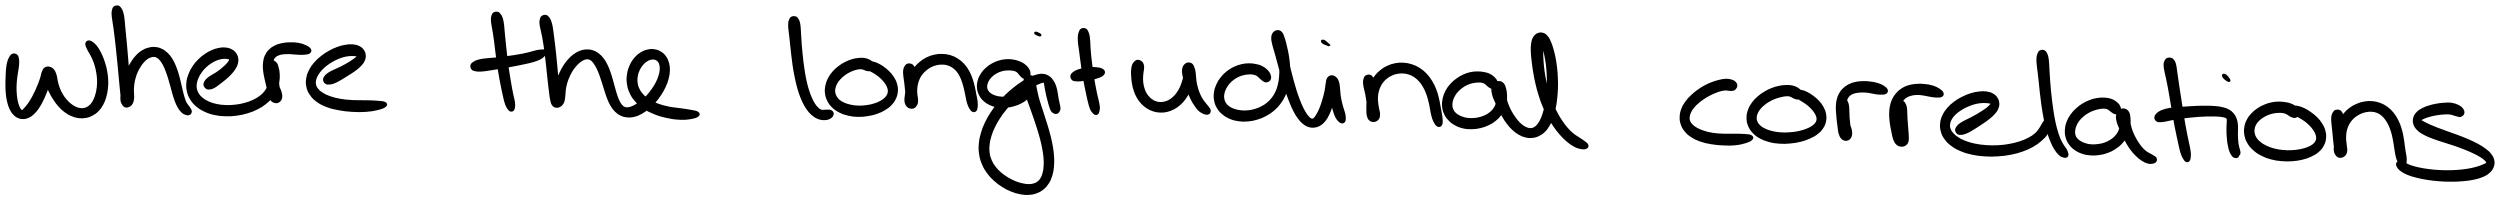
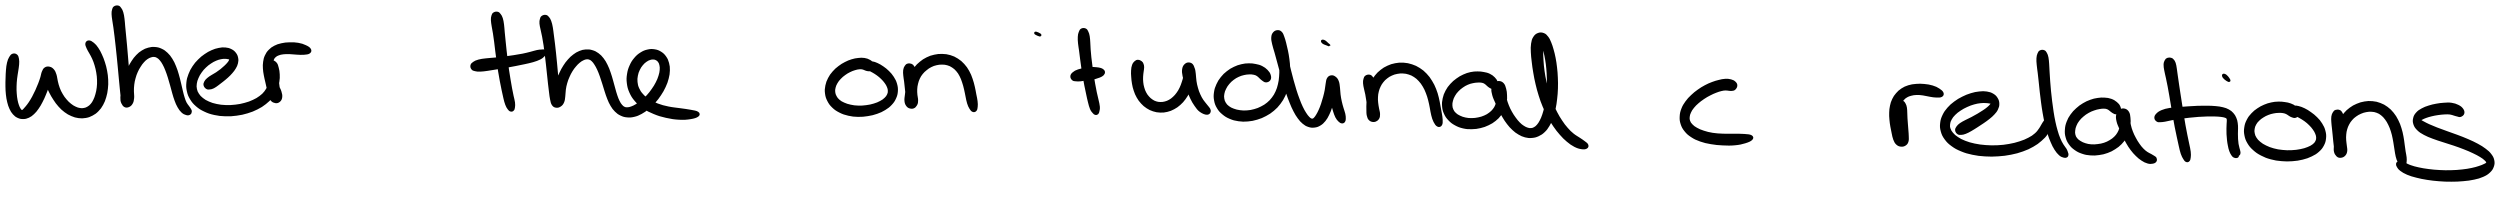
<svg xmlns="http://www.w3.org/2000/svg" id="canvas" viewBox="289.700 463.418 1154.215 92.515">
  <path d="M 295.68,488.68 C 295.10 488.87, 294.83 489.23, 294.38 489.99 C 293.93 490.74, 293.72 491.29, 293.43 492.45 C 293.14 493.61, 293.08 494.38, 292.95 495.78 C 292.82 497.18, 292.82 497.96, 292.77 499.45 C 292.72 500.95, 292.68 501.75, 292.71 503.26 C 292.74 504.77, 292.76 505.56, 292.92 507.01 C 293.08 508.45, 293.20 509.20, 293.52 510.50 C 293.85 511.80, 294.04 512.43, 294.54 513.51 C 295.05 514.58, 295.35 515.10, 296.05 515.88 C 296.75 516.65, 297.18 516.99, 298.05 517.39 C 298.93 517.79, 299.46 517.90, 300.42 517.88 C 301.38 517.87, 301.92 517.74, 302.85 517.31 C 303.78 516.88, 304.23 516.53, 305.07 515.75 C 305.92 514.96, 306.32 514.45, 307.08 513.37 C 307.85 512.29, 308.21 511.63, 308.88 510.35 C 309.56 509.06, 309.88 508.32, 310.45 506.94 C 311.03 505.57, 311.31 504.80, 311.75 503.45 C 312.19 502.09, 312.36 501.36, 312.66 500.16 C 312.95 498.96, 313.19 498.37, 313.22 497.46 C 313.25 496.54, 313.17 496.02, 312.81 495.59 C 312.44 495.16, 311.89 495.08, 311.38 495.30 C 310.88 495.52, 310.50 495.90, 310.27 496.69 C 310.04 497.48, 310.03 498.08, 310.24 499.24 C 310.45 500.40, 310.80 501.14, 311.33 502.48 C 311.86 503.82, 312.18 504.58, 312.87 505.94 C 313.56 507.29, 313.95 507.98, 314.79 509.25 C 315.63 510.52, 316.07 511.17, 317.07 512.28 C 318.07 513.39, 318.64 513.95, 319.79 514.80 C 320.95 515.66, 321.59 516.03, 322.84 516.56 C 324.09 517.09, 324.75 517.29, 326.03 517.46 C 327.31 517.62, 328.00 517.61, 329.23 517.39 C 330.47 517.17, 331.09 516.95, 332.20 516.35 C 333.32 515.76, 333.87 515.36, 334.80 514.41 C 335.74 513.47, 336.17 512.87, 336.86 511.63 C 337.55 510.38, 337.83 509.65, 338.26 508.19 C 338.69 506.74, 338.84 505.93, 339.02 504.34 C 339.20 502.76, 339.22 501.89, 339.15 500.26 C 339.07 498.62, 338.95 497.76, 338.66 496.17 C 338.36 494.57, 338.14 493.78, 337.67 492.30 C 337.20 490.82, 336.90 490.08, 336.30 488.77 C 335.70 487.47, 335.36 486.80, 334.65 485.76 C 333.94 484.72, 333.52 484.21, 332.73 483.57 C 331.95 482.93, 331.37 482.58, 330.75 482.57 C 330.12 482.57, 329.72 482.94, 329.60 483.53 C 329.48 484.13, 329.79 484.70, 330.14 485.55 C 330.48 486.40, 330.83 486.82, 331.35 487.78 C 331.87 488.75, 332.23 489.25, 332.72 490.39 C 333.22 491.52, 333.46 492.17, 333.85 493.47 C 334.23 494.77, 334.41 495.49, 334.64 496.88 C 334.87 498.26, 334.96 499.02, 335.00 500.42 C 335.04 501.81, 335.01 502.55, 334.86 503.87 C 334.70 505.19, 334.56 505.86, 334.23 507.03 C 333.91 508.20, 333.69 508.77, 333.23 509.72 C 332.77 510.66, 332.51 511.07, 331.94 511.73 C 331.36 512.40, 331.04 512.65, 330.36 513.06 C 329.69 513.46, 329.33 513.61, 328.57 513.75 C 327.80 513.90, 327.39 513.92, 326.55 513.78 C 325.71 513.65, 325.26 513.51, 324.39 513.09 C 323.51 512.68, 323.03 512.39, 322.17 511.70 C 321.30 511.01, 320.84 510.57, 320.06 509.65 C 319.27 508.73, 318.87 508.19, 318.23 507.09 C 317.58 505.99, 317.28 505.38, 316.82 504.16 C 316.35 502.95, 316.22 502.24, 315.91 501.00 C 315.60 499.76, 315.63 499.01, 315.29 497.97 C 314.95 496.93, 314.77 496.45, 314.21 495.79 C 313.65 495.14, 313.22 494.86, 312.50 494.70 C 311.79 494.53, 311.23 494.59, 310.63 494.98 C 310.03 495.37, 309.87 495.80, 309.51 496.63 C 309.15 497.45, 309.17 498.02, 308.84 499.10 C 308.50 500.19, 308.29 500.84, 307.82 502.06 C 307.35 503.28, 307.06 503.98, 306.49 505.22 C 305.92 506.46, 305.59 507.13, 304.98 508.26 C 304.36 509.39, 304.02 509.94, 303.42 510.85 C 302.82 511.76, 302.48 512.15, 301.97 512.79 C 301.45 513.43, 301.22 513.69, 300.85 514.06 C 300.48 514.43, 300.39 514.55, 300.11 514.65 C 299.83 514.76, 299.74 514.76, 299.47 514.58 C 299.20 514.40, 299.04 514.26, 298.74 513.76 C 298.44 513.26, 298.25 512.90, 297.96 512.08 C 297.68 511.26, 297.52 510.74, 297.31 509.65 C 297.11 508.56, 297.02 507.91, 296.93 506.63 C 296.83 505.35, 296.82 504.64, 296.85 503.26 C 296.89 501.89, 296.94 501.13, 297.09 499.75 C 297.24 498.36, 297.41 497.64, 297.60 496.33 C 297.78 495.01, 297.96 494.31, 298.03 493.17 C 298.10 492.04, 298.12 491.50, 297.97 490.66 C 297.81 489.83, 297.73 489.40, 297.28 489.00 C 296.82 488.61, 296.26 488.48, 295.68 488.68" style="stroke: black; fill: black;" />
  <path d="M 342.58,466.78 C 342.13 467.09, 342.09 467.40, 341.91 468.03 C 341.74 468.67, 341.68 469.00, 341.71 469.94 C 341.73 470.88, 341.86 471.49, 342.03 472.73 C 342.20 473.97, 342.35 474.66, 342.56 476.17 C 342.77 477.67, 342.88 478.52, 343.08 480.24 C 343.29 481.97, 343.40 482.92, 343.60 484.79 C 343.81 486.67, 343.91 487.67, 344.11 489.63 C 344.31 491.58, 344.40 492.62, 344.59 494.57 C 344.77 496.53, 344.87 497.55, 345.04 499.42 C 345.22 501.29, 345.31 502.24, 345.47 503.91 C 345.64 505.58, 345.70 506.41, 345.86 507.77 C 346.01 509.12, 345.96 509.77, 346.24 510.68 C 346.51 511.59, 346.70 511.97, 347.24 512.32 C 347.78 512.67, 348.30 512.67, 348.94 512.43 C 349.59 512.18, 350.04 511.85, 350.48 511.09 C 350.92 510.34, 351.02 509.75, 351.13 508.65 C 351.24 507.54, 351.02 506.81, 351.03 505.57 C 351.04 504.32, 351.03 503.65, 351.19 502.42 C 351.34 501.18, 351.49 500.56, 351.81 499.38 C 352.14 498.20, 352.34 497.61, 352.82 496.53 C 353.30 495.45, 353.60 494.92, 354.20 493.98 C 354.79 493.05, 355.12 492.57, 355.79 491.84 C 356.45 491.10, 356.81 490.78, 357.51 490.30 C 358.21 489.82, 358.60 489.65, 359.28 489.43 C 359.96 489.22, 360.30 489.16, 360.93 489.22 C 361.56 489.27, 361.84 489.35, 362.42 489.70 C 363.01 490.04, 363.29 490.29, 363.85 490.94 C 364.41 491.60, 364.69 492.01, 365.22 492.97 C 365.75 493.93, 366.01 494.53, 366.50 495.76 C 366.99 496.99, 367.22 497.72, 367.67 499.11 C 368.11 500.50, 368.31 501.28, 368.72 502.72 C 369.13 504.17, 369.29 504.94, 369.70 506.34 C 370.11 507.74, 370.30 508.47, 370.78 509.74 C 371.26 511.01, 371.51 511.66, 372.12 512.71 C 372.73 513.76, 373.11 514.31, 373.84 514.99 C 374.57 515.66, 375.10 515.88, 375.79 516.07 C 376.47 516.25, 376.85 516.17, 377.24 515.93 C 377.64 515.69, 377.74 515.29, 377.76 514.87 C 377.78 514.45, 377.60 514.27, 377.35 513.81 C 377.10 513.35, 376.90 513.16, 376.50 512.58 C 376.11 512.00, 375.79 511.75, 375.37 510.93 C 374.96 510.10, 374.78 509.59, 374.43 508.46 C 374.07 507.33, 373.92 506.65, 373.59 505.29 C 373.25 503.93, 373.11 503.15, 372.74 501.66 C 372.38 500.17, 372.21 499.36, 371.76 497.85 C 371.31 496.34, 371.08 495.54, 370.49 494.13 C 369.91 492.72, 369.60 492.01, 368.84 490.81 C 368.08 489.62, 367.65 489.04, 366.71 488.15 C 365.77 487.26, 365.22 486.87, 364.12 486.36 C 363.02 485.85, 362.39 485.70, 361.22 485.61 C 360.05 485.52, 359.43 485.60, 358.28 485.90 C 357.13 486.20, 356.53 486.47, 355.47 487.13 C 354.41 487.78, 353.88 488.23, 352.96 489.17 C 352.04 490.12, 351.63 490.69, 350.87 491.84 C 350.12 492.98, 349.77 493.62, 349.19 494.90 C 348.61 496.17, 348.39 496.87, 347.95 498.22 C 347.52 499.57, 347.35 500.27, 347.02 501.65 C 346.69 503.02, 346.58 503.76, 346.33 505.09 C 346.08 506.42, 345.80 507.15, 345.77 508.31 C 345.74 509.47, 345.80 510.09, 346.16 510.87 C 346.52 511.65, 346.99 511.98, 347.56 512.21 C 348.13 512.44, 348.59 512.39, 349.02 512.03 C 349.44 511.67, 349.56 511.30, 349.68 510.39 C 349.81 509.48, 349.69 508.84, 349.64 507.48 C 349.58 506.12, 349.52 505.27, 349.41 503.59 C 349.30 501.91, 349.22 500.95, 349.07 499.07 C 348.93 497.20, 348.84 496.18, 348.68 494.21 C 348.52 492.25, 348.44 491.21, 348.27 489.24 C 348.11 487.27, 348.02 486.26, 347.85 484.37 C 347.67 482.47, 347.57 481.52, 347.41 479.78 C 347.24 478.03, 347.16 477.18, 347.01 475.65 C 346.87 474.11, 346.86 473.38, 346.68 472.09 C 346.51 470.81, 346.42 470.16, 346.14 469.22 C 345.86 468.28, 345.67 467.97, 345.28 467.42 C 344.89 466.86, 344.72 466.59, 344.18 466.47 C 343.64 466.34, 343.04 466.46, 342.58 466.78" style="stroke: black; fill: black;" />
  <path d="M 385.14,504.02 C 385.61 504.32, 385.88 504.29, 386.50 504.23 C 387.12 504.17, 387.49 504.08, 388.24 503.72 C 388.98 503.35, 389.39 503.00, 390.21 502.41 C 391.04 501.82, 391.48 501.48, 392.35 500.77 C 393.23 500.07, 393.74 499.67, 394.59 498.90 C 395.43 498.12, 395.87 497.71, 396.58 496.88 C 397.29 496.05, 397.64 495.62, 398.14 494.76 C 398.64 493.89, 398.87 493.46, 399.08 492.55 C 399.28 491.65, 399.34 491.13, 399.16 490.24 C 398.99 489.35, 398.78 488.83, 398.21 488.09 C 397.64 487.35, 397.21 486.99, 396.31 486.54 C 395.41 486.09, 394.84 485.93, 393.73 485.83 C 392.61 485.73, 391.97 485.79, 390.74 486.04 C 389.51 486.28, 388.85 486.49, 387.59 487.04 C 386.34 487.60, 385.67 487.96, 384.46 488.80 C 383.24 489.64, 382.61 490.14, 381.52 491.24 C 380.43 492.33, 379.88 492.96, 379.01 494.27 C 378.15 495.58, 377.74 496.32, 377.19 497.78 C 376.64 499.23, 376.40 500.01, 376.25 501.54 C 376.11 503.06, 376.12 503.89, 376.45 505.39 C 376.77 506.88, 377.06 507.65, 377.88 509.00 C 378.70 510.35, 379.26 511.03, 380.53 512.13 C 381.80 513.23, 382.60 513.73, 384.24 514.50 C 385.88 515.28, 386.84 515.60, 388.74 516.02 C 390.64 516.44, 391.73 516.55, 393.76 516.61 C 395.79 516.68, 396.88 516.60, 398.90 516.33 C 400.93 516.06, 401.98 515.83, 403.87 515.26 C 405.76 514.69, 406.69 514.31, 408.35 513.48 C 410.00 512.65, 410.78 512.17, 412.13 511.10 C 413.48 510.04, 414.10 509.43, 415.10 508.17 C 416.10 506.90, 416.50 506.17, 417.12 504.77 C 417.73 503.37, 417.92 502.57, 418.17 501.17 C 418.41 499.76, 418.40 499.01, 418.35 497.74 C 418.29 496.47, 418.17 495.83, 417.90 494.81 C 417.63 493.78, 417.54 493.24, 417.00 492.63 C 416.46 492.01, 415.96 491.74, 415.20 491.72 C 414.44 491.70, 413.78 491.94, 413.20 492.54 C 412.61 493.15, 412.42 493.71, 412.26 494.74 C 412.10 495.76, 412.21 496.40, 412.41 497.66 C 412.61 498.92, 412.91 499.71, 413.25 501.04 C 413.60 502.37, 413.78 503.09, 414.12 504.32 C 414.46 505.56, 414.64 506.19, 414.94 507.21 C 415.24 508.23, 415.22 508.75, 415.61 509.41 C 416.00 510.08, 416.29 510.42, 416.89 510.54 C 417.49 510.66, 418.10 510.49, 418.62 510.03 C 419.14 509.58, 419.39 509.12, 419.50 508.27 C 419.60 507.42, 419.47 506.84, 419.15 505.78 C 418.84 504.72, 418.39 504.12, 417.91 502.98 C 417.43 501.84, 417.16 501.20, 416.76 500.07 C 416.35 498.93, 416.15 498.37, 415.89 497.29 C 415.63 496.22, 415.56 495.67, 415.46 494.70 C 415.36 493.72, 415.34 493.22, 415.39 492.42 C 415.45 491.61, 415.48 491.27, 415.73 490.67 C 415.99 490.07, 416.17 489.84, 416.67 489.41 C 417.16 488.98, 417.45 488.80, 418.21 488.52 C 418.96 488.24, 419.40 488.12, 420.43 488.00 C 421.47 487.88, 422.11 487.88, 423.38 487.91 C 424.65 487.95, 425.46 488.10, 426.79 488.16 C 428.12 488.22, 428.89 488.31, 430.02 488.21 C 431.16 488.11, 431.91 488.06, 432.46 487.66 C 433.01 487.25, 433.12 486.79, 432.76 486.20 C 432.40 485.61, 431.76 485.21, 430.66 484.71 C 429.57 484.20, 428.75 483.92, 427.29 483.67 C 425.83 483.42, 424.88 483.41, 423.36 483.45 C 421.85 483.49, 421.06 483.57, 419.70 483.88 C 418.34 484.18, 417.69 484.39, 416.57 484.97 C 415.46 485.55, 414.94 485.92, 414.12 486.77 C 413.29 487.61, 412.95 488.15, 412.46 489.20 C 411.97 490.24, 411.86 490.83, 411.68 491.99 C 411.51 493.14, 411.52 493.76, 411.58 494.98 C 411.64 496.21, 411.77 496.85, 411.99 498.10 C 412.21 499.35, 412.40 499.97, 412.68 501.23 C 412.96 502.49, 413.13 503.16, 413.39 504.39 C 413.66 505.63, 413.66 506.37, 414.01 507.41 C 414.36 508.45, 414.58 508.98, 415.13 509.60 C 415.68 510.21, 416.11 510.36, 416.76 510.48 C 417.42 510.59, 417.94 510.53, 418.41 510.16 C 418.89 509.79, 419.08 509.39, 419.15 508.62 C 419.22 507.86, 418.94 507.36, 418.76 506.33 C 418.59 505.29, 418.45 504.68, 418.27 503.45 C 418.09 502.22, 418.01 501.50, 417.86 500.18 C 417.71 498.87, 417.69 498.05, 417.51 496.88 C 417.33 495.71, 417.30 495.14, 416.98 494.33 C 416.66 493.51, 416.42 493.12, 415.92 492.81 C 415.43 492.50, 414.91 492.56, 414.50 492.78 C 414.09 492.99, 413.93 493.32, 413.87 493.89 C 413.80 494.45, 414.05 494.80, 414.17 495.60 C 414.29 496.40, 414.43 496.91, 414.46 497.89 C 414.50 498.88, 414.51 499.45, 414.34 500.53 C 414.17 501.61, 414.06 502.22, 413.62 503.29 C 413.19 504.36, 412.93 504.90, 412.18 505.87 C 411.42 506.84, 410.94 507.30, 409.84 508.12 C 408.73 508.94, 408.07 509.34, 406.65 509.99 C 405.24 510.65, 404.42 510.95, 402.76 511.39 C 401.11 511.84, 400.16 512.03, 398.39 512.23 C 396.62 512.43, 395.65 512.48, 393.90 512.42 C 392.14 512.35, 391.22 512.25, 389.63 511.91 C 388.04 511.58, 387.26 511.32, 385.95 510.75 C 384.64 510.18, 384.05 509.82, 383.09 509.06 C 382.12 508.30, 381.72 507.86, 381.13 506.96 C 380.54 506.07, 380.34 505.59, 380.13 504.59 C 379.92 503.59, 379.92 503.04, 380.07 501.97 C 380.22 500.91, 380.41 500.34, 380.88 499.26 C 381.34 498.18, 381.68 497.59, 382.40 496.58 C 383.11 495.57, 383.56 495.07, 384.45 494.22 C 385.34 493.36, 385.87 492.97, 386.85 492.32 C 387.82 491.67, 388.36 491.39, 389.31 490.98 C 390.26 490.57, 390.77 490.45, 391.61 490.27 C 392.45 490.09, 392.86 490.09, 393.51 490.08 C 394.16 490.07, 394.43 490.15, 394.87 490.22 C 395.31 490.29, 395.47 490.32, 395.70 490.44 C 395.92 490.55, 395.98 490.57, 396.00 490.80 C 396.02 491.02, 396.00 491.16, 395.81 491.54 C 395.62 491.92, 395.47 492.16, 395.04 492.67 C 394.61 493.19, 394.29 493.52, 393.65 494.12 C 393.01 494.73, 392.62 495.08, 391.84 495.70 C 391.06 496.32, 390.60 496.65, 389.75 497.21 C 388.89 497.78, 388.39 497.98, 387.57 498.51 C 386.74 499.04, 386.26 499.30, 385.64 499.86 C 385.02 500.41, 384.75 500.71, 384.46 501.28 C 384.17 501.85, 384.04 502.18, 384.17 502.72 C 384.31 503.27, 384.67 503.72, 385.14 504.02" style="stroke: black; fill: black;" />
-   <path d="M 440.24,501.71 C 440.69 502.03, 440.96 501.98, 441.62 501.96 C 442.29 501.93, 442.68 501.89, 443.57 501.58 C 444.46 501.27, 445.02 500.95, 446.07 500.39 C 447.11 499.83, 447.69 499.44, 448.78 498.77 C 449.88 498.10, 450.48 497.75, 451.55 497.04 C 452.61 496.34, 453.18 495.98, 454.11 495.24 C 455.03 494.51, 455.49 494.15, 456.19 493.37 C 456.89 492.59, 457.23 492.21, 457.60 491.35 C 457.98 490.49, 458.13 489.98, 458.07 489.07 C 458.01 488.15, 457.85 487.58, 457.31 486.79 C 456.76 485.99, 456.30 485.58, 455.35 485.11 C 454.39 484.63, 453.77 484.50, 452.55 484.40 C 451.32 484.29, 450.62 484.35, 449.23 484.58 C 447.84 484.81, 447.06 485.02, 445.58 485.55 C 444.11 486.09, 443.31 486.45, 441.85 487.27 C 440.39 488.08, 439.63 488.56, 438.29 489.61 C 436.96 490.67, 436.26 491.27, 435.16 492.53 C 434.07 493.79, 433.56 494.51, 432.84 495.93 C 432.12 497.34, 431.82 498.10, 431.58 499.59 C 431.34 501.08, 431.31 501.90, 431.63 503.38 C 431.94 504.86, 432.26 505.64, 433.18 506.97 C 434.09 508.31, 434.72 508.97, 436.21 510.04 C 437.69 511.12, 438.62 511.61, 440.59 512.36 C 442.56 513.12, 443.74 513.38, 446.06 513.81 C 448.37 514.25, 449.67 514.40, 452.18 514.56 C 454.69 514.71, 456.25 514.74, 458.62 514.57 C 460.98 514.41, 462.23 514.19, 464.01 513.75 C 465.79 513.30, 466.84 512.92, 467.51 512.36 C 468.17 511.80, 468.10 511.35, 467.35 510.96 C 466.59 510.57, 465.50 510.55, 463.74 510.40 C 461.97 510.25, 460.78 510.26, 458.52 510.20 C 456.26 510.15, 454.78 510.25, 452.44 510.12 C 450.10 509.99, 448.91 509.89, 446.83 509.53 C 444.76 509.18, 443.73 508.90, 442.06 508.33 C 440.39 507.76, 439.66 507.40, 438.49 506.68 C 437.32 505.96, 436.89 505.55, 436.22 504.73 C 435.54 503.91, 435.35 503.49, 435.14 502.60 C 434.93 501.70, 434.95 501.22, 435.17 500.26 C 435.38 499.29, 435.61 498.76, 436.21 497.76 C 436.81 496.75, 437.23 496.20, 438.15 495.23 C 439.08 494.27, 439.67 493.77, 440.82 492.93 C 441.97 492.09, 442.64 491.69, 443.89 491.04 C 445.14 490.39, 445.83 490.10, 447.05 489.68 C 448.26 489.27, 448.91 489.13, 449.96 488.95 C 451.02 488.77, 451.53 488.79, 452.34 488.78 C 453.14 488.77, 453.48 488.86, 453.99 488.90 C 454.51 488.94, 454.67 488.95, 454.90 489.00 C 455.13 489.05, 455.18 489.02, 455.15 489.16 C 455.13 489.30, 455.07 489.39, 454.77 489.70 C 454.47 490.01, 454.24 490.25, 453.64 490.71 C 453.04 491.17, 452.64 491.46, 451.78 492.01 C 450.93 492.56, 450.39 492.88, 449.36 493.45 C 448.33 494.02, 447.74 494.33, 446.64 494.86 C 445.54 495.39, 444.90 495.61, 443.86 496.12 C 442.82 496.64, 442.24 496.87, 441.44 497.42 C 440.64 497.97, 440.28 498.29, 439.86 498.89 C 439.44 499.48, 439.28 499.83, 439.36 500.39 C 439.43 500.96, 439.79 501.40, 440.24 501.71" style="stroke: black; fill: black;" />
  <path d="M 517.80,469.60 C 517.34 469.89, 517.26 470.17, 517.06 470.79 C 516.87 471.42, 516.82 471.79, 516.84 472.72 C 516.87 473.66, 517.01 474.24, 517.19 475.47 C 517.38 476.69, 517.56 477.39, 517.79 478.84 C 518.02 480.29, 518.12 481.08, 518.34 482.73 C 518.55 484.38, 518.63 485.29, 518.86 487.07 C 519.09 488.85, 519.21 489.81, 519.47 491.65 C 519.73 493.50, 519.86 494.46, 520.16 496.29 C 520.45 498.12, 520.63 499.06, 520.95 500.79 C 521.28 502.52, 521.45 503.38, 521.78 504.95 C 522.11 506.51, 522.26 507.28, 522.59 508.62 C 522.92 509.95, 523.06 510.63, 523.44 511.61 C 523.81 512.60, 524.07 512.99, 524.48 513.55 C 524.89 514.11, 525.09 514.30, 525.50 514.42 C 525.90 514.54, 526.21 514.46, 526.50 514.15 C 526.80 513.85, 526.87 513.60, 526.96 512.91 C 527.05 512.23, 527.10 511.76, 526.97 510.73 C 526.84 509.70, 526.60 509.08, 526.33 507.77 C 526.05 506.46, 525.90 505.72, 525.61 504.19 C 525.33 502.65, 525.18 501.80, 524.90 500.09 C 524.62 498.39, 524.46 497.47, 524.20 495.67 C 523.94 493.87, 523.82 492.93, 523.60 491.11 C 523.37 489.29, 523.27 488.34, 523.07 486.57 C 522.88 484.79, 522.78 483.89, 522.62 482.23 C 522.45 480.58, 522.37 479.77, 522.23 478.28 C 522.09 476.79, 522.08 476.04, 521.91 474.78 C 521.73 473.51, 521.64 472.86, 521.35 471.94 C 521.05 471.02, 520.83 470.70, 520.43 470.18 C 520.03 469.65, 519.87 469.45, 519.34 469.33 C 518.81 469.22, 518.26 469.31, 517.80 469.60" style="stroke: black; fill: black;" />
  <path d="M 507.76,495.13 C 508.10 495.56, 508.37 495.62, 509.10 495.79 C 509.82 495.97, 510.27 496.02, 511.39 495.99 C 512.51 495.96, 513.24 495.84, 514.72 495.64 C 516.20 495.44, 517.09 495.27, 518.79 494.99 C 520.49 494.71, 521.43 494.56, 523.21 494.25 C 524.98 493.93, 525.91 493.76, 527.64 493.42 C 529.37 493.08, 530.24 492.91, 531.85 492.56 C 533.46 492.20, 534.28 492.06, 535.69 491.64 C 537.10 491.21, 537.88 490.96, 538.89 490.45 C 539.90 489.93, 540.23 489.59, 540.75 489.05 C 541.27 488.52, 541.47 488.21, 541.51 487.77 C 541.55 487.32, 541.32 487.03, 540.95 486.83 C 540.57 486.63, 540.31 486.75, 539.65 486.79 C 538.99 486.82, 538.66 486.81, 537.66 487.02 C 536.65 487.23, 535.97 487.50, 534.64 487.83 C 533.32 488.16, 532.58 488.37, 531.03 488.68 C 529.49 488.99, 528.63 489.11, 526.93 489.38 C 525.24 489.64, 524.31 489.78, 522.56 490.00 C 520.81 490.23, 519.89 490.32, 518.19 490.49 C 516.50 490.66, 515.60 490.67, 514.10 490.85 C 512.60 491.03, 511.83 491.09, 510.70 491.41 C 509.56 491.72, 509.08 491.96, 508.42 492.41 C 507.76 492.86, 507.53 493.11, 507.39 493.65 C 507.26 494.20, 507.42 494.71, 507.76 495.13" style="stroke: black; fill: black;" />
  <path d="M 540.08,471.18 C 539.65 471.49, 539.60 471.73, 539.44 472.35 C 539.27 472.98, 539.19 473.35, 539.26 474.28 C 539.32 475.21, 539.53 475.80, 539.77 477.00 C 540.02 478.21, 540.20 478.87, 540.48 480.31 C 540.75 481.75, 540.89 482.57, 541.14 484.21 C 541.38 485.84, 541.49 486.73, 541.71 488.50 C 541.93 490.26, 542.04 491.20, 542.24 493.02 C 542.44 494.85, 542.53 495.80, 542.73 497.60 C 542.92 499.40, 543.01 500.35, 543.20 502.03 C 543.39 503.72, 543.48 504.56, 543.68 506.02 C 543.87 507.48, 543.92 508.19, 544.17 509.32 C 544.42 510.45, 544.48 510.99, 544.93 511.66 C 545.38 512.32, 545.74 512.53, 546.41 512.64 C 547.08 512.75, 547.63 512.63, 548.28 512.20 C 548.94 511.77, 549.29 511.37, 549.67 510.49 C 550.06 509.61, 550.04 508.97, 550.19 507.82 C 550.35 506.67, 550.27 505.97, 550.45 504.74 C 550.63 503.51, 550.75 502.87, 551.10 501.67 C 551.44 500.46, 551.68 499.86, 552.18 498.74 C 552.67 497.62, 552.95 497.06, 553.56 496.07 C 554.17 495.08, 554.54 494.60, 555.23 493.79 C 555.92 492.97, 556.30 492.59, 557.01 492.00 C 557.73 491.40, 558.12 491.16, 558.81 490.83 C 559.50 490.49, 559.84 490.38, 560.47 490.31 C 561.09 490.25, 561.37 490.28, 561.93 490.49 C 562.49 490.70, 562.75 490.86, 563.27 491.36 C 563.80 491.87, 564.05 492.21, 564.57 493.02 C 565.09 493.84, 565.38 494.35, 565.88 495.44 C 566.38 496.53, 566.62 497.17, 567.09 498.47 C 567.56 499.77, 567.78 500.53, 568.23 501.94 C 568.68 503.35, 568.88 504.11, 569.34 505.52 C 569.81 506.93, 570.01 507.67, 570.55 508.98 C 571.09 510.29, 571.36 510.96, 572.04 512.08 C 572.73 513.21, 573.09 513.74, 573.96 514.59 C 574.83 515.44, 575.34 515.83, 576.40 516.33 C 577.46 516.84, 578.06 517.01, 579.27 517.12 C 580.48 517.23, 581.17 517.18, 582.45 516.87 C 583.74 516.57, 584.41 516.28, 585.70 515.58 C 586.98 514.88, 587.64 514.40, 588.87 513.39 C 590.10 512.37, 590.74 511.77, 591.86 510.51 C 592.98 509.25, 593.53 508.52, 594.47 507.10 C 595.41 505.67, 595.87 504.89, 596.56 503.39 C 597.26 501.89, 597.55 501.09, 597.93 499.60 C 598.31 498.11, 598.44 497.34, 598.48 495.94 C 598.51 494.55, 598.44 493.85, 598.11 492.62 C 597.78 491.39, 597.53 490.78, 596.84 489.80 C 596.15 488.82, 595.68 488.35, 594.68 487.72 C 593.69 487.10, 593.06 486.86, 591.87 486.67 C 590.68 486.48, 589.99 486.50, 588.74 486.78 C 587.49 487.06, 586.80 487.35, 585.63 488.09 C 584.46 488.83, 583.85 489.36, 582.89 490.50 C 581.93 491.64, 581.48 492.36, 580.84 493.79 C 580.20 495.21, 579.94 496.04, 579.69 497.64 C 579.44 499.24, 579.39 500.12, 579.60 501.78 C 579.81 503.44, 580.02 504.33, 580.73 505.93 C 581.45 507.53, 581.94 508.35, 583.17 509.78 C 584.40 511.21, 585.17 511.92, 586.87 513.08 C 588.58 514.24, 589.61 514.75, 591.69 515.60 C 593.77 516.46, 594.97 516.82, 597.29 517.34 C 599.60 517.86, 601.05 518.08, 603.28 518.20 C 605.50 518.32, 606.71 518.21, 608.42 517.94 C 610.12 517.67, 611.12 517.35, 611.79 516.85 C 612.45 516.35, 612.40 515.89, 611.74 515.44 C 611.07 514.98, 610.07 514.89, 608.46 514.58 C 606.85 514.27, 605.75 514.17, 603.70 513.87 C 601.65 513.57, 600.31 513.51, 598.21 513.07 C 596.12 512.63, 595.05 512.37, 593.24 511.68 C 591.42 511.00, 590.57 510.56, 589.15 509.65 C 587.74 508.74, 587.14 508.21, 586.17 507.14 C 585.20 506.07, 584.85 505.48, 584.32 504.32 C 583.80 503.16, 583.67 502.52, 583.54 501.32 C 583.42 500.12, 583.48 499.47, 583.70 498.31 C 583.91 497.15, 584.14 496.54, 584.62 495.52 C 585.10 494.49, 585.46 493.99, 586.11 493.19 C 586.77 492.39, 587.19 492.04, 587.91 491.53 C 588.64 491.01, 589.05 490.84, 589.75 490.61 C 590.45 490.38, 590.79 490.36, 591.40 490.39 C 592.02 490.43, 592.31 490.52, 592.82 490.80 C 593.33 491.08, 593.59 491.27, 593.95 491.80 C 594.32 492.34, 594.48 492.67, 594.64 493.46 C 594.81 494.25, 594.86 494.73, 594.77 495.75 C 594.68 496.76, 594.56 497.37, 594.19 498.54 C 593.82 499.72, 593.56 500.39, 592.92 501.63 C 592.29 502.87, 591.86 503.55, 591.01 504.76 C 590.17 505.96, 589.68 506.60, 588.71 507.67 C 587.73 508.73, 587.16 509.22, 586.14 510.06 C 585.11 510.91, 584.55 511.30, 583.58 511.90 C 582.62 512.49, 582.16 512.71, 581.33 513.02 C 580.49 513.33, 580.10 513.42, 579.41 513.45 C 578.72 513.49, 578.45 513.47, 577.87 513.20 C 577.29 512.94, 577.03 512.72, 576.52 512.13 C 576.01 511.54, 575.76 511.16, 575.31 510.25 C 574.85 509.34, 574.64 508.77, 574.23 507.58 C 573.82 506.39, 573.65 505.69, 573.26 504.31 C 572.87 502.94, 572.70 502.16, 572.27 500.70 C 571.85 499.25, 571.65 498.45, 571.14 497.02 C 570.64 495.60, 570.39 494.86, 569.75 493.58 C 569.11 492.29, 568.76 491.65, 567.95 490.60 C 567.14 489.56, 566.67 489.07, 565.69 488.36 C 564.71 487.65, 564.14 487.37, 563.04 487.05 C 561.93 486.72, 561.32 486.67, 560.18 486.74 C 559.03 486.82, 558.43 486.98, 557.33 487.43 C 556.23 487.88, 555.67 488.22, 554.66 488.98 C 553.65 489.73, 553.16 490.21, 552.27 491.21 C 551.38 492.20, 550.96 492.79, 550.21 493.95 C 549.45 495.12, 549.13 495.77, 548.51 497.05 C 547.90 498.33, 547.62 499.01, 547.13 500.35 C 546.63 501.69, 546.43 502.42, 546.04 503.75 C 545.64 505.08, 545.38 505.78, 545.15 506.98 C 544.92 508.18, 544.77 508.84, 544.87 509.75 C 544.98 510.66, 545.26 511.08, 545.68 511.53 C 546.11 511.97, 546.57 512.06, 547.00 511.96 C 547.43 511.86, 547.66 511.65, 547.82 511.02 C 547.99 510.39, 547.88 509.90, 547.82 508.81 C 547.76 507.73, 547.66 507.04, 547.54 505.60 C 547.42 504.16, 547.35 503.31, 547.20 501.63 C 547.06 499.95, 546.97 499.00, 546.80 497.20 C 546.64 495.39, 546.55 494.43, 546.38 492.60 C 546.20 490.76, 546.11 489.80, 545.92 488.01 C 545.73 486.22, 545.63 485.31, 545.43 483.63 C 545.23 481.94, 545.11 481.10, 544.91 479.60 C 544.71 478.09, 544.66 477.36, 544.43 476.10 C 544.19 474.84, 544.07 474.21, 543.73 473.31 C 543.40 472.40, 543.19 472.09, 542.77 471.58 C 542.34 471.07, 542.13 470.86, 541.59 470.78 C 541.06 470.70, 540.51 470.86, 540.08 471.18" style="stroke: black; fill: black;" />
-   <path d="M 655.37,471.54 C 654.87 471.77, 654.73 472.03, 654.47 472.62 C 654.21 473.21, 654.13 473.57, 654.08 474.48 C 654.03 475.38, 654.11 475.94, 654.22 477.13 C 654.32 478.32, 654.45 478.99, 654.61 480.42 C 654.78 481.85, 654.85 482.64, 655.02 484.27 C 655.19 485.90, 655.27 486.78, 655.48 488.55 C 655.69 490.33, 655.80 491.30, 656.07 493.15 C 656.34 495.00, 656.49 495.96, 656.85 497.79 C 657.20 499.62, 657.39 500.55, 657.83 502.30 C 658.28 504.05, 658.52 504.93, 659.07 506.54 C 659.63 508.14, 659.93 508.93, 660.61 510.34 C 661.29 511.75, 661.65 512.43, 662.47 513.59 C 663.29 514.75, 663.73 515.29, 664.73 516.15 C 665.74 517.00, 666.34 517.43, 667.49 517.88 C 668.64 518.33, 669.40 518.42, 670.49 518.38 C 671.58 518.34, 672.22 518.12, 672.94 517.68 C 673.66 517.24, 673.99 516.74, 674.10 516.17 C 674.21 515.60, 673.91 515.16, 673.49 514.83 C 673.07 514.50, 672.64 514.58, 672.02 514.53 C 671.40 514.48, 671.06 514.58, 670.40 514.58 C 669.75 514.58, 669.40 514.75, 668.74 514.53 C 668.08 514.30, 667.76 514.06, 667.12 513.46 C 666.48 512.86, 666.14 512.46, 665.53 511.51 C 664.92 510.57, 664.63 509.97, 664.08 508.73 C 663.53 507.49, 663.26 506.77, 662.78 505.30 C 662.31 503.82, 662.09 503.00, 661.71 501.36 C 661.32 499.71, 661.16 498.81, 660.87 497.06 C 660.57 495.30, 660.45 494.37, 660.22 492.58 C 659.99 490.78, 659.89 489.83, 659.72 488.09 C 659.54 486.35, 659.46 485.49, 659.34 483.88 C 659.21 482.26, 659.18 481.47, 659.10 480.03 C 659.01 478.60, 659.01 477.90, 658.91 476.72 C 658.80 475.53, 658.79 474.96, 658.59 474.10 C 658.39 473.23, 658.24 472.92, 657.91 472.39 C 657.58 471.87, 657.45 471.65, 656.94 471.48 C 656.43 471.31, 655.86 471.31, 655.37 471.54" style="stroke: black; fill: black;" />
  <path d="M 692.80,494.46 C 693.00 493.90, 692.91 493.50, 692.58 492.91 C 692.26 492.32, 691.93 491.95, 691.16 491.51 C 690.39 491.06, 689.78 490.84, 688.74 490.67 C 687.70 490.51, 687.09 490.56, 685.95 490.68 C 684.81 490.80, 684.21 490.91, 683.02 491.27 C 681.83 491.64, 681.19 491.89, 680.01 492.50 C 678.83 493.11, 678.22 493.47, 677.11 494.32 C 676.00 495.17, 675.40 495.67, 674.47 496.75 C 673.53 497.82, 673.09 498.44, 672.44 499.69 C 671.80 500.94, 671.53 501.63, 671.25 502.98 C 670.98 504.34, 670.91 505.08, 671.08 506.45 C 671.25 507.81, 671.46 508.55, 672.10 509.81 C 672.75 511.07, 673.21 511.72, 674.29 512.75 C 675.37 513.79, 676.07 514.24, 677.50 514.97 C 678.93 515.69, 679.79 515.98, 681.46 516.36 C 683.12 516.75, 684.08 516.84, 685.84 516.88 C 687.61 516.91, 688.55 516.81, 690.28 516.54 C 692.01 516.26, 692.91 516.06, 694.48 515.51 C 696.05 514.96, 696.84 514.60, 698.15 513.79 C 699.46 512.99, 700.07 512.52, 701.03 511.50 C 701.99 510.47, 702.40 509.86, 702.94 508.66 C 703.48 507.46, 703.65 506.79, 703.74 505.49 C 703.82 504.20, 703.72 503.47, 703.36 502.20 C 703.00 500.94, 702.65 500.29, 701.93 499.16 C 701.21 498.04, 700.72 497.50, 699.78 496.56 C 698.84 495.63, 698.27 495.20, 697.24 494.48 C 696.22 493.77, 695.63 493.44, 694.66 492.99 C 693.69 492.55, 693.16 492.37, 692.38 492.25 C 691.61 492.13, 691.28 492.26, 690.80 492.40 C 690.31 492.53, 690.16 492.63, 689.95 492.91 C 689.74 493.20, 689.72 493.48, 689.76 493.82 C 689.81 494.15, 689.90 494.24, 690.17 494.59 C 690.43 494.94, 690.57 495.17, 691.09 495.56 C 691.62 495.95, 692.06 496.08, 692.81 496.53 C 693.56 496.98, 694.03 497.23, 694.84 497.83 C 695.65 498.43, 696.11 498.80, 696.85 499.53 C 697.58 500.25, 697.97 500.67, 698.53 501.45 C 699.09 502.23, 699.35 502.64, 699.66 503.42 C 699.98 504.21, 700.09 504.61, 700.10 505.36 C 700.12 506.12, 700.05 506.48, 699.72 507.19 C 699.39 507.91, 699.13 508.29, 698.43 508.95 C 697.74 509.61, 697.28 509.94, 696.24 510.49 C 695.20 511.04, 694.55 511.32, 693.24 511.71 C 691.93 512.11, 691.15 512.27, 689.69 512.46 C 688.23 512.65, 687.41 512.72, 685.94 512.67 C 684.48 512.63, 683.70 512.53, 682.37 512.24 C 681.04 511.96, 680.36 511.73, 679.27 511.25 C 678.19 510.77, 677.70 510.49, 676.95 509.84 C 676.19 509.20, 675.92 508.80, 675.49 508.03 C 675.07 507.26, 674.92 506.83, 674.82 505.99 C 674.72 505.14, 674.77 504.69, 674.98 503.81 C 675.20 502.92, 675.41 502.44, 675.91 501.58 C 676.42 500.71, 676.76 500.27, 677.51 499.49 C 678.25 498.71, 678.73 498.32, 679.62 497.67 C 680.50 497.03, 681.00 496.74, 681.93 496.28 C 682.86 495.81, 683.38 495.63, 684.27 495.35 C 685.16 495.08, 685.64 494.98, 686.38 494.91 C 687.12 494.83, 687.42 494.88, 687.99 495.00 C 688.56 495.11, 688.77 495.31, 689.23 495.46 C 689.69 495.62, 689.83 495.72, 690.30 495.77 C 690.77 495.81, 691.08 495.95, 691.58 495.69 C 692.08 495.42, 692.59 495.01, 692.80 494.46" style="stroke: black; fill: black;" />
  <path d="M 708.86,493.26 C 708.35 493.41, 708.17 493.58, 707.83 494.10 C 707.50 494.61, 707.30 494.99, 707.18 495.83 C 707.06 496.66, 707.15 497.24, 707.23 498.28 C 707.32 499.32, 707.47 499.89, 707.61 501.03 C 707.75 502.16, 707.80 502.78, 707.93 503.94 C 708.05 505.10, 708.12 505.74, 708.24 506.85 C 708.36 507.96, 708.42 508.53, 708.53 509.48 C 708.64 510.43, 708.53 510.93, 708.78 511.60 C 709.03 512.28, 709.24 512.62, 709.78 512.86 C 710.31 513.10, 710.88 513.05, 711.47 512.81 C 712.05 512.56, 712.39 512.25, 712.71 511.63 C 713.03 511.02, 713.07 510.63, 713.08 509.75 C 713.09 508.87, 712.85 508.28, 712.76 507.25 C 712.68 506.22, 712.61 505.65, 712.67 504.59 C 712.73 503.54, 712.81 503.00, 713.06 501.98 C 713.31 500.95, 713.49 500.41, 713.93 499.47 C 714.38 498.54, 714.65 498.11, 715.30 497.29 C 715.96 496.48, 716.38 496.09, 717.22 495.42 C 718.05 494.74, 718.51 494.41, 719.47 493.94 C 720.42 493.46, 720.96 493.28, 721.99 493.04 C 723.03 492.80, 723.61 492.74, 724.65 492.75 C 725.69 492.76, 726.24 492.81, 727.22 493.09 C 728.20 493.38, 728.68 493.61, 729.55 494.18 C 730.42 494.75, 730.84 495.11, 731.57 495.95 C 732.29 496.78, 732.61 497.28, 733.17 498.35 C 733.73 499.42, 733.95 500.06, 734.37 501.31 C 734.79 502.55, 734.96 503.24, 735.28 504.57 C 735.60 505.89, 735.69 506.62, 735.97 507.91 C 736.25 509.21, 736.33 509.94, 736.68 511.02 C 737.03 512.11, 737.26 512.63, 737.71 513.35 C 738.15 514.07, 738.42 514.42, 738.90 514.61 C 739.38 514.80, 739.77 514.70, 740.11 514.31 C 740.45 513.93, 740.51 513.50, 740.59 512.68 C 740.68 511.86, 740.67 511.32, 740.54 510.20 C 740.42 509.08, 740.23 508.42, 739.97 507.10 C 739.72 505.78, 739.62 505.03, 739.28 503.60 C 738.93 502.17, 738.77 501.39, 738.26 499.96 C 737.75 498.52, 737.48 497.74, 736.73 496.41 C 735.98 495.08, 735.53 494.41, 734.52 493.30 C 733.51 492.20, 732.91 491.68, 731.67 490.89 C 730.43 490.10, 729.72 489.77, 728.33 489.35 C 726.94 488.94, 726.17 488.85, 724.73 488.81 C 723.29 488.77, 722.53 488.85, 721.13 489.16 C 719.72 489.46, 718.98 489.72, 717.70 490.35 C 716.41 490.98, 715.79 491.41, 714.70 492.30 C 713.60 493.19, 713.08 493.72, 712.21 494.80 C 711.34 495.88, 710.97 496.49, 710.36 497.70 C 709.74 498.92, 709.52 499.61, 709.13 500.88 C 708.75 502.15, 708.65 502.80, 708.42 504.06 C 708.19 505.31, 708.11 505.96, 707.99 507.15 C 707.86 508.34, 707.67 509.03, 707.78 510.01 C 707.88 510.99, 708.06 511.44, 708.50 512.05 C 708.94 512.65, 709.33 512.89, 709.98 513.04 C 710.63 513.19, 711.22 513.15, 711.74 512.81 C 712.27 512.47, 712.44 512.07, 712.59 511.34 C 712.74 510.61, 712.55 510.13, 712.50 509.16 C 712.46 508.20, 712.44 507.62, 712.37 506.51 C 712.31 505.39, 712.24 504.76, 712.18 503.60 C 712.12 502.44, 712.09 501.83, 712.07 500.71 C 712.05 499.59, 712.11 499.00, 712.08 498.00 C 712.05 497.00, 712.07 496.47, 711.91 495.71 C 711.75 494.95, 711.59 494.67, 711.29 494.20 C 710.98 493.73, 710.86 493.55, 710.37 493.36 C 709.89 493.18, 709.37 493.11, 708.86 493.26" style="stroke: black; fill: black;" />
-   <path d="M 764.61,498.72 C 765.01 498.24, 765.04 497.73, 764.94 497.00 C 764.85 496.27, 764.66 495.83, 764.14 495.08 C 763.61 494.34, 763.17 493.87, 762.33 493.27 C 761.49 492.67, 760.96 492.45, 759.93 492.07 C 758.91 491.69, 758.36 491.54, 757.21 491.37 C 756.05 491.21, 755.41 491.15, 754.16 491.25 C 752.91 491.34, 752.22 491.46, 750.95 491.85 C 749.69 492.23, 749.02 492.51, 747.84 493.17 C 746.67 493.84, 746.06 494.25, 745.07 495.17 C 744.08 496.09, 743.59 496.63, 742.88 497.76 C 742.18 498.88, 741.88 499.54, 741.55 500.79 C 741.23 502.04, 741.14 502.74, 741.26 503.99 C 741.38 505.25, 741.56 505.95, 742.13 507.08 C 742.70 508.22, 743.16 508.80, 744.12 509.69 C 745.09 510.58, 745.70 510.97, 746.97 511.55 C 748.24 512.13, 749.02 512.36, 750.47 512.58 C 751.92 512.80, 752.72 512.78, 754.20 512.66 C 755.67 512.53, 756.44 512.36, 757.84 511.96 C 759.23 511.55, 759.95 511.27, 761.17 510.62 C 762.38 509.97, 762.96 509.55, 763.92 508.72 C 764.88 507.88, 765.32 507.40, 765.96 506.45 C 766.61 505.50, 766.83 504.94, 767.17 503.95 C 767.50 502.95, 767.69 502.40, 767.66 501.47 C 767.62 500.55, 767.52 499.88, 766.98 499.32 C 766.44 498.77, 765.73 498.59, 764.96 498.68 C 764.19 498.77, 763.64 499.08, 763.13 499.78 C 762.63 500.48, 762.47 501.03, 762.46 502.18 C 762.44 503.32, 762.68 504.08, 763.06 505.51 C 763.44 506.95, 763.79 507.75, 764.34 509.35 C 764.90 510.96, 765.23 511.80, 765.85 513.53 C 766.46 515.26, 766.80 516.16, 767.42 517.98 C 768.03 519.79, 768.35 520.74, 768.94 522.61 C 769.52 524.48, 769.84 525.47, 770.32 527.34 C 770.81 529.20, 771.04 530.15, 771.37 531.95 C 771.70 533.75, 771.85 534.68, 771.98 536.33 C 772.11 537.98, 772.12 538.78, 772.02 540.20 C 771.93 541.62, 771.82 542.31, 771.51 543.45 C 771.21 544.60, 771.00 545.10, 770.50 545.93 C 769.99 546.77, 769.68 547.09, 768.98 547.63 C 768.28 548.16, 767.88 548.35, 766.98 548.61 C 766.09 548.87, 765.59 548.93, 764.50 548.91 C 763.41 548.89, 762.79 548.80, 761.53 548.51 C 760.27 548.22, 759.55 548.01, 758.21 547.46 C 756.87 546.90, 756.13 546.54, 754.81 545.74 C 753.50 544.94, 752.80 544.47, 751.63 543.47 C 750.47 542.46, 749.89 541.90, 748.98 540.71 C 748.07 539.53, 747.66 538.88, 747.08 537.54 C 746.50 536.21, 746.30 535.51, 746.10 534.04 C 745.90 532.57, 745.91 531.78, 746.08 530.19 C 746.25 528.61, 746.43 527.78, 746.94 526.12 C 747.44 524.46, 747.81 523.59, 748.62 521.92 C 749.43 520.24, 749.93 519.37, 750.98 517.74 C 752.03 516.12, 752.64 515.30, 753.87 513.80 C 755.10 512.31, 755.79 511.57, 757.12 510.25 C 758.46 508.93, 759.19 508.30, 760.54 507.19 C 761.88 506.08, 762.58 505.55, 763.84 504.69 C 765.11 503.82, 765.75 503.46, 766.87 502.86 C 767.98 502.26, 768.55 502.05, 769.41 501.70 C 770.27 501.35, 770.65 501.18, 771.16 501.11 C 771.67 501.04, 771.73 501.06, 771.95 501.36 C 772.18 501.65, 772.15 501.94, 772.28 502.59 C 772.42 503.25, 772.46 503.71, 772.64 504.64 C 772.81 505.58, 772.92 506.19, 773.17 507.26 C 773.41 508.34, 773.59 508.97, 773.87 510.02 C 774.15 511.07, 774.27 511.63, 774.58 512.53 C 774.89 513.42, 775.01 513.94, 775.40 514.51 C 775.79 515.08, 776.15 515.18, 776.53 515.38 C 776.91 515.59, 777.03 515.55, 777.31 515.54 C 777.58 515.52, 777.69 515.47, 777.91 515.31 C 778.12 515.15, 778.22 515.11, 778.40 514.74 C 778.58 514.37, 778.81 514.12, 778.82 513.46 C 778.84 512.81, 778.65 512.35, 778.48 511.47 C 778.30 510.60, 778.15 510.12, 777.97 509.09 C 777.78 508.07, 777.75 507.46, 777.54 506.34 C 777.32 505.23, 777.26 504.57, 776.89 503.50 C 776.53 502.42, 776.32 501.86, 775.71 500.96 C 775.11 500.05, 774.73 499.56, 773.84 498.97 C 772.96 498.38, 772.37 498.15, 771.27 498.02 C 770.17 497.89, 769.56 498.03, 768.35 498.33 C 767.13 498.64, 766.52 498.92, 765.20 499.55 C 763.87 500.18, 763.15 500.58, 761.73 501.49 C 760.30 502.41, 759.54 502.95, 758.06 504.13 C 756.58 505.31, 755.78 505.97, 754.32 507.39 C 752.86 508.80, 752.10 509.59, 750.74 511.21 C 749.38 512.84, 748.71 513.72, 747.54 515.50 C 746.37 517.29, 745.80 518.24, 744.90 520.14 C 744.00 522.03, 743.59 523.02, 743.04 524.96 C 742.48 526.90, 742.27 527.90, 742.11 529.82 C 741.95 531.75, 741.96 532.75, 742.24 534.60 C 742.52 536.45, 742.80 537.36, 743.51 539.06 C 744.22 540.76, 744.72 541.59, 745.80 543.08 C 746.89 544.57, 747.57 545.27, 748.93 546.51 C 750.29 547.75, 751.08 548.32, 752.61 549.29 C 754.15 550.26, 754.99 550.70, 756.60 551.36 C 758.22 552.02, 759.08 552.28, 760.68 552.59 C 762.28 552.90, 763.10 552.99, 764.60 552.90 C 766.10 552.82, 766.86 552.67, 768.19 552.18 C 769.51 551.69, 770.15 551.31, 771.22 550.44 C 772.28 549.57, 772.75 549.01, 773.52 547.82 C 774.28 546.63, 774.57 545.94, 775.02 544.48 C 775.48 543.01, 775.62 542.20, 775.79 540.52 C 775.96 538.84, 775.96 537.93, 775.87 536.08 C 775.78 534.23, 775.64 533.22, 775.32 531.27 C 775.00 529.32, 774.76 528.31, 774.27 526.33 C 773.79 524.36, 773.47 523.34, 772.89 521.41 C 772.32 519.47, 771.98 518.51, 771.39 516.66 C 770.79 514.82, 770.46 513.90, 769.92 512.17 C 769.38 510.44, 769.10 509.60, 768.69 508.03 C 768.29 506.46, 768.18 505.65, 767.89 504.33 C 767.60 503.02, 767.55 502.34, 767.23 501.46 C 766.91 500.58, 766.74 500.29, 766.29 499.93 C 765.84 499.57, 765.47 499.58, 764.98 499.66 C 764.49 499.75, 764.08 499.98, 763.85 500.35 C 763.61 500.72, 763.82 501.01, 763.80 501.51 C 763.78 502.01, 763.90 502.28, 763.74 502.84 C 763.57 503.40, 763.42 503.73, 762.97 504.32 C 762.53 504.91, 762.21 505.22, 761.49 505.77 C 760.77 506.33, 760.33 506.63, 759.37 507.08 C 758.42 507.53, 757.84 507.74, 756.74 508.03 C 755.64 508.31, 755.00 508.44, 753.87 508.52 C 752.73 508.60, 752.14 508.59, 751.08 508.44 C 750.02 508.29, 749.46 508.12, 748.57 507.79 C 747.69 507.45, 747.30 507.24, 746.68 506.76 C 746.05 506.27, 745.80 505.96, 745.46 505.35 C 745.12 504.73, 745.01 504.39, 744.96 503.69 C 744.92 502.98, 744.98 502.58, 745.23 501.83 C 745.47 501.07, 745.67 500.64, 746.18 499.90 C 746.68 499.17, 747.03 498.79, 747.76 498.16 C 748.49 497.53, 748.94 497.23, 749.82 496.76 C 750.69 496.30, 751.20 496.10, 752.13 495.84 C 753.06 495.58, 753.57 495.52, 754.48 495.46 C 755.39 495.39, 755.88 495.41, 756.69 495.49 C 757.50 495.58, 757.91 495.64, 758.52 495.87 C 759.13 496.10, 759.31 496.26, 759.74 496.63 C 760.17 497.00, 760.30 497.32, 760.67 497.74 C 761.04 498.16, 761.14 498.39, 761.59 498.72 C 762.04 499.06, 762.33 499.42, 762.93 499.42 C 763.54 499.42, 764.21 499.21, 764.61 498.72" style="stroke: black; fill: black;" />
  <path d="M 769.65,479.75 C 770.05 479.83, 770.16 479.59, 769.83 479.34 C 769.51 479.09, 768.42 478.60, 768.02 478.52 C 767.62 478.43, 767.51 478.68, 767.83 478.93 C 768.16 479.17, 769.25 479.67, 769.65 479.75" style="stroke: black; fill: black;" />
  <path d="M 789.13,477.04 C 788.61 477.31, 788.48 477.69, 788.21 478.37 C 787.94 479.05, 787.86 479.45, 787.80 480.46 C 787.74 481.47, 787.79 482.15, 787.91 483.41 C 788.03 484.67, 788.20 485.34, 788.38 486.75 C 788.57 488.17, 788.65 488.92, 788.85 490.48 C 789.05 492.03, 789.15 492.88, 789.40 494.53 C 789.64 496.18, 789.77 497.05, 790.06 498.72 C 790.35 500.39, 790.51 501.26, 790.83 502.89 C 791.15 504.52, 791.34 505.36, 791.67 506.89 C 792.00 508.41, 792.14 509.19, 792.49 510.52 C 792.84 511.86, 793.00 512.63, 793.41 513.58 C 793.82 514.53, 794.13 514.80, 794.54 515.28 C 794.95 515.76, 795.11 515.90, 795.47 516.00 C 795.83 516.09, 796.09 516.02, 796.36 515.76 C 796.62 515.50, 796.67 515.31, 796.80 514.69 C 796.93 514.08, 797.07 513.70, 796.99 512.68 C 796.90 511.66, 796.68 510.92, 796.39 509.60 C 796.11 508.27, 795.88 507.54, 795.57 506.05 C 795.25 504.56, 795.11 503.74, 794.82 502.14 C 794.53 500.54, 794.39 499.70, 794.14 498.06 C 793.89 496.42, 793.78 495.57, 793.57 493.95 C 793.36 492.33, 793.24 491.50, 793.07 489.97 C 792.91 488.45, 792.84 487.69, 792.74 486.30 C 792.64 484.91, 792.66 484.24, 792.57 483.03 C 792.48 481.81, 792.48 481.16, 792.31 480.21 C 792.14 479.26, 792.03 478.91, 791.73 478.27 C 791.42 477.64, 791.32 477.29, 790.80 477.04 C 790.28 476.79, 789.65 476.78, 789.13 477.04" style="stroke: black; fill: black;" />
  <path d="M 785.04,500.08 C 785.46 500.44, 785.73 500.39, 786.44 500.46 C 787.15 500.54, 787.55 500.56, 788.58 500.46 C 789.62 500.36, 790.28 500.17, 791.60 499.97 C 792.93 499.77, 793.75 499.88, 795.21 499.45 C 796.67 499.01, 798.21 498.55, 798.90 497.80 C 799.59 497.05, 799.51 496.27, 798.67 495.68 C 797.83 495.09, 796.25 494.96, 794.69 494.86 C 793.13 494.77, 792.31 495.00, 790.88 495.22 C 789.46 495.43, 788.68 495.55, 787.56 495.94 C 786.44 496.32, 785.94 496.61, 785.30 497.15 C 784.66 497.69, 784.41 498.06, 784.36 498.65 C 784.31 499.23, 784.62 499.72, 785.04 500.08" style="stroke: black; fill: black;" />
  <path d="M 815.13,491.53 C 814.60 491.51, 814.36 491.61, 813.90 492.01 C 813.44 492.42, 813.14 492.74, 812.84 493.53 C 812.54 494.32, 812.48 494.92, 812.40 495.99 C 812.32 497.06, 812.38 497.68, 812.46 498.89 C 812.55 500.10, 812.59 500.76, 812.82 502.03 C 813.05 503.29, 813.19 503.96, 813.62 505.20 C 814.05 506.45, 814.30 507.10, 814.95 508.23 C 815.61 509.37, 816.01 509.94, 816.89 510.89 C 817.76 511.84, 818.28 512.28, 819.34 512.98 C 820.41 513.67, 821.01 513.96, 822.20 514.35 C 823.40 514.73, 824.06 514.85, 825.32 514.90 C 826.58 514.95, 827.26 514.89, 828.51 514.59 C 829.76 514.29, 830.41 514.03, 831.57 513.41 C 832.73 512.79, 833.29 512.39, 834.31 511.49 C 835.32 510.59, 835.82 510.03, 836.64 508.91 C 837.47 507.80, 837.82 507.14, 838.43 505.90 C 839.04 504.65, 839.28 503.97, 839.68 502.67 C 840.09 501.38, 840.24 500.67, 840.45 499.42 C 840.67 498.16, 840.77 497.51, 840.75 496.40 C 840.72 495.29, 840.73 494.60, 840.34 493.88 C 839.95 493.15, 839.47 492.87, 838.80 492.77 C 838.13 492.67, 837.55 492.83, 836.99 493.36 C 836.42 493.89, 836.13 494.40, 835.97 495.42 C 835.81 496.44, 835.93 497.16, 836.17 498.46 C 836.41 499.76, 836.72 500.53, 837.15 501.93 C 837.59 503.32, 837.82 504.04, 838.34 505.43 C 838.86 506.82, 839.11 507.54, 839.76 508.86 C 840.42 510.18, 840.78 510.87, 841.62 512.04 C 842.46 513.20, 842.88 513.92, 843.96 514.69 C 845.05 515.46, 846.20 515.95, 847.05 515.90 C 847.89 515.84, 848.28 515.20, 848.19 514.42 C 848.09 513.64, 847.23 512.92, 846.56 512.00 C 845.90 511.08, 845.49 510.78, 844.85 509.81 C 844.22 508.84, 843.90 508.28, 843.39 507.14 C 842.87 506.00, 842.65 505.37, 842.30 504.11 C 841.94 502.86, 841.80 502.17, 841.60 500.88 C 841.39 499.58, 841.46 498.81, 841.29 497.63 C 841.13 496.45, 841.11 495.81, 840.77 494.96 C 840.43 494.12, 840.15 493.77, 839.59 493.40 C 839.04 493.03, 838.57 492.96, 838.02 493.12 C 837.46 493.28, 837.09 493.56, 836.83 494.21 C 836.57 494.85, 836.76 495.42, 836.70 496.32 C 836.64 497.23, 836.71 497.71, 836.53 498.73 C 836.34 499.76, 836.14 500.35, 835.79 501.43 C 835.43 502.50, 835.24 503.10, 834.75 504.11 C 834.26 505.13, 833.97 505.62, 833.34 506.50 C 832.70 507.38, 832.33 507.80, 831.59 508.49 C 830.86 509.17, 830.46 509.46, 829.66 509.92 C 828.85 510.37, 828.41 510.54, 827.57 510.76 C 826.72 510.98, 826.28 511.02, 825.44 511.01 C 824.60 511.00, 824.16 510.94, 823.37 510.69 C 822.58 510.44, 822.19 510.24, 821.47 509.75 C 820.76 509.27, 820.39 508.95, 819.78 508.26 C 819.17 507.57, 818.88 507.17, 818.43 506.31 C 817.97 505.45, 817.79 504.94, 817.51 503.96 C 817.23 502.98, 817.13 502.43, 817.02 501.40 C 816.91 500.37, 816.92 499.79, 816.96 498.80 C 817.00 497.80, 817.11 497.29, 817.21 496.42 C 817.31 495.54, 817.45 495.12, 817.44 494.44 C 817.43 493.77, 817.35 493.52, 817.17 493.05 C 816.98 492.58, 816.94 492.41, 816.53 492.10 C 816.12 491.80, 815.66 491.54, 815.13 491.53" style="stroke: black; fill: black;" />
  <path d="M 875.84,500.09 C 876.16 499.51, 876.13 498.90, 875.87 498.09 C 875.61 497.28, 875.27 496.79, 874.54 496.04 C 873.81 495.30, 873.24 494.87, 872.20 494.35 C 871.17 493.83, 870.56 493.70, 869.37 493.46 C 868.18 493.22, 867.55 493.13, 866.27 493.15 C 864.98 493.17, 864.28 493.23, 862.94 493.55 C 861.61 493.86, 860.90 494.10, 859.59 494.72 C 858.29 495.34, 857.60 495.75, 856.43 496.67 C 855.25 497.59, 854.66 498.15, 853.73 499.32 C 852.79 500.49, 852.36 501.18, 851.75 502.52 C 851.14 503.86, 850.89 504.61, 850.68 506.04 C 850.48 507.47, 850.45 508.25, 850.71 509.66 C 850.96 511.07, 851.23 511.84, 851.97 513.08 C 852.70 514.32, 853.23 514.90, 854.37 515.85 C 855.50 516.80, 856.19 517.21, 857.63 517.83 C 859.07 518.44, 859.93 518.67, 861.56 518.90 C 863.19 519.14, 864.09 519.14, 865.78 519.00 C 867.47 518.85, 868.36 518.67, 870.00 518.19 C 871.64 517.70, 872.48 517.36, 873.98 516.55 C 875.49 515.75, 876.23 515.26, 877.53 514.17 C 878.82 513.08, 879.43 512.43, 880.45 511.09 C 881.47 509.75, 881.92 508.99, 882.65 507.46 C 883.37 505.92, 883.65 505.08, 884.07 503.42 C 884.50 501.76, 884.61 500.87, 884.77 499.16 C 884.92 497.46, 884.91 496.58, 884.86 494.90 C 884.81 493.21, 884.70 492.35, 884.50 490.75 C 884.30 489.14, 884.13 488.34, 883.84 486.87 C 883.54 485.40, 883.36 484.67, 883.03 483.40 C 882.70 482.14, 882.54 481.50, 882.17 480.53 C 881.80 479.55, 881.69 479.06, 881.17 478.52 C 880.65 477.98, 880.24 477.80, 879.58 477.83 C 878.92 477.86, 878.37 478.07, 877.88 478.65 C 877.39 479.23, 877.19 479.70, 877.12 480.73 C 877.05 481.76, 877.23 482.42, 877.54 483.80 C 877.84 485.19, 878.18 486.01, 878.64 487.66 C 879.10 489.30, 879.34 490.22, 879.83 492.03 C 880.33 493.84, 880.58 494.81, 881.10 496.71 C 881.63 498.61, 881.88 499.63, 882.44 501.54 C 883.01 503.46, 883.30 504.45, 883.92 506.28 C 884.54 508.11, 884.88 509.03, 885.56 510.69 C 886.23 512.35, 886.58 513.17, 887.32 514.59 C 888.06 516.00, 888.45 516.67, 889.27 517.78 C 890.10 518.89, 890.52 519.40, 891.43 520.15 C 892.35 520.90, 892.84 521.21, 893.85 521.54 C 894.86 521.88, 895.45 521.95, 896.49 521.83 C 897.53 521.71, 898.10 521.52, 899.05 520.95 C 900.00 520.38, 900.46 519.93, 901.24 518.99 C 902.01 518.04, 902.32 517.43, 902.92 516.22 C 903.52 515.01, 903.77 514.31, 904.23 512.93 C 904.69 511.55, 904.88 510.76, 905.21 509.33 C 905.54 507.89, 905.65 507.11, 905.86 505.75 C 906.08 504.39, 906.24 503.69, 906.27 502.53 C 906.31 501.37, 906.36 500.69, 906.05 499.96 C 905.74 499.24, 905.29 498.97, 904.72 498.90 C 904.16 498.84, 903.68 499.08, 903.22 499.64 C 902.76 500.20, 902.53 500.69, 902.44 501.71 C 902.35 502.73, 902.53 503.48, 902.79 504.75 C 903.05 506.02, 903.35 506.74, 903.73 508.07 C 904.11 509.40, 904.31 510.10, 904.68 511.40 C 905.06 512.70, 905.22 513.39, 905.61 514.58 C 906.01 515.78, 906.19 516.45, 906.66 517.37 C 907.14 518.28, 907.48 518.66, 908.00 519.17 C 908.52 519.67, 908.80 519.84, 909.26 519.89 C 909.71 519.94, 910.00 519.77, 910.26 519.41 C 910.51 519.04, 910.52 518.76, 910.53 518.08 C 910.54 517.41, 910.52 516.96, 910.31 516.02 C 910.11 515.08, 909.82 514.51, 909.50 513.38 C 909.18 512.25, 908.97 511.62, 908.70 510.37 C 908.43 509.13, 908.30 508.45, 908.13 507.15 C 907.96 505.86, 908.01 505.12, 907.85 503.90 C 907.69 502.67, 907.68 501.95, 907.31 501.02 C 906.95 500.08, 906.63 499.69, 906.02 499.23 C 905.42 498.76, 904.92 498.60, 904.27 498.70 C 903.63 498.80, 903.22 499.06, 902.81 499.74 C 902.40 500.42, 902.44 501.03, 902.23 502.09 C 902.03 503.15, 902.03 503.81, 901.80 505.05 C 901.56 506.29, 901.39 507.00, 901.04 508.30 C 900.69 509.59, 900.48 510.31, 900.07 511.52 C 899.65 512.74, 899.41 513.35, 898.96 514.35 C 898.51 515.35, 898.26 515.81, 897.83 516.53 C 897.40 517.25, 897.21 517.54, 896.83 517.95 C 896.45 518.37, 896.31 518.50, 895.93 518.62 C 895.56 518.75, 895.39 518.77, 894.94 518.57 C 894.50 518.38, 894.26 518.21, 893.73 517.64 C 893.19 517.06, 892.87 516.66, 892.27 515.71 C 891.67 514.76, 891.33 514.18, 890.72 512.89 C 890.10 511.59, 889.80 510.83, 889.21 509.25 C 888.61 507.68, 888.31 506.79, 887.75 505.03 C 887.19 503.26, 886.93 502.29, 886.41 500.41 C 885.90 498.54, 885.64 497.53, 885.18 495.65 C 884.71 493.76, 884.47 492.80, 884.07 490.99 C 883.67 489.18, 883.50 488.25, 883.19 486.59 C 882.87 484.93, 882.79 484.05, 882.50 482.71 C 882.21 481.37, 882.14 480.74, 881.72 479.89 C 881.31 479.04, 881.01 478.74, 880.45 478.46 C 879.89 478.18, 879.38 478.26, 878.94 478.50 C 878.50 478.73, 878.33 479.02, 878.25 479.64 C 878.18 480.26, 878.39 480.65, 878.58 481.59 C 878.78 482.53, 878.97 483.12, 879.24 484.33 C 879.51 485.53, 879.68 486.24, 879.93 487.62 C 880.19 489.00, 880.34 489.76, 880.51 491.24 C 880.69 492.72, 880.78 493.51, 880.82 495.02 C 880.87 496.53, 880.87 497.32, 880.74 498.80 C 880.62 500.29, 880.52 501.05, 880.18 502.45 C 879.85 503.85, 879.64 504.54, 879.07 505.80 C 878.50 507.05, 878.15 507.65, 877.34 508.72 C 876.52 509.79, 876.05 510.30, 875.01 511.16 C 873.97 512.01, 873.36 512.39, 872.13 513.01 C 870.91 513.64, 870.21 513.91, 868.87 514.28 C 867.53 514.66, 866.80 514.78, 865.45 514.88 C 864.10 514.98, 863.39 514.95, 862.13 514.78 C 860.87 514.61, 860.21 514.44, 859.14 514.05 C 858.07 513.66, 857.58 513.40, 856.80 512.82 C 856.01 512.23, 855.70 511.88, 855.22 511.12 C 854.75 510.36, 854.59 509.89, 854.44 509.00 C 854.29 508.11, 854.30 507.61, 854.48 506.65 C 854.65 505.70, 854.85 505.16, 855.33 504.21 C 855.80 503.25, 856.14 502.74, 856.86 501.88 C 857.58 501.02, 858.04 500.60, 858.94 499.91 C 859.84 499.23, 860.37 498.92, 861.36 498.46 C 862.35 498.00, 862.90 497.84, 863.90 497.60 C 864.90 497.37, 865.43 497.31, 866.36 497.28 C 867.30 497.24, 867.79 497.27, 868.56 497.43 C 869.33 497.59, 869.62 497.71, 870.21 498.07 C 870.80 498.42, 871.01 498.76, 871.52 499.20 C 872.02 499.64, 872.20 499.91, 872.74 500.26 C 873.29 500.61, 873.64 501.00, 874.26 500.96 C 874.88 500.93, 875.52 500.66, 875.84 500.09" style="stroke: black; fill: black;" />
  <path d="M 902.54,484.01 C 903.09 484.23, 903.38 484.40, 903.41 484.35 C 903.44 484.29, 903.13 484.10, 902.68 483.73 C 902.24 483.35, 901.72 482.74, 901.19 482.46 C 900.67 482.17, 900.17 482.15, 900.07 482.30 C 899.97 482.46, 900.20 482.89, 900.69 483.23 C 901.19 483.57, 902.00 483.78, 902.54 484.01" style="stroke: black; fill: black;" />
  <path d="M 920.41,498.71 C 919.94 499.03, 919.86 499.34, 919.68 499.96 C 919.49 500.59, 919.45 500.98, 919.50 501.85 C 919.54 502.71, 919.71 503.28, 919.92 504.30 C 920.13 505.33, 920.32 505.87, 920.53 506.98 C 920.75 508.09, 920.83 508.71, 921.00 509.86 C 921.17 511.02, 921.25 511.65, 921.39 512.76 C 921.54 513.87, 921.60 514.45, 921.74 515.43 C 921.88 516.40, 921.84 516.93, 922.09 517.63 C 922.34 518.34, 922.49 518.67, 922.98 518.97 C 923.47 519.26, 923.95 519.28, 924.54 519.10 C 925.14 518.92, 925.59 518.65, 925.95 518.05 C 926.31 517.46, 926.36 516.99, 926.35 516.11 C 926.35 515.22, 926.09 514.67, 925.91 513.62 C 925.74 512.57, 925.58 511.95, 925.48 510.86 C 925.37 509.77, 925.34 509.21, 925.40 508.16 C 925.46 507.10, 925.53 506.57, 925.78 505.58 C 926.03 504.58, 926.21 504.08, 926.65 503.17 C 927.10 502.27, 927.36 501.82, 928.00 501.03 C 928.63 500.24, 929.02 499.86, 929.84 499.23 C 930.66 498.59, 931.13 498.29, 932.10 497.86 C 933.07 497.42, 933.63 497.24, 934.70 497.04 C 935.78 496.84, 936.37 496.79, 937.48 496.85 C 938.58 496.91, 939.16 497.00, 940.22 497.35 C 941.28 497.69, 941.82 497.93, 942.79 498.57 C 943.76 499.20, 944.24 499.62, 945.07 500.52 C 945.91 501.43, 946.30 501.97, 946.98 503.11 C 947.66 504.24, 947.95 504.89, 948.46 506.19 C 948.98 507.49, 949.18 508.22, 949.55 509.61 C 949.92 510.99, 950.03 511.72, 950.31 513.11 C 950.59 514.49, 950.63 515.25, 950.97 516.53 C 951.31 517.81, 951.49 518.53, 952.00 519.51 C 952.51 520.49, 952.93 521.13, 953.53 521.42 C 954.13 521.72, 954.65 521.55, 954.99 520.99 C 955.34 520.44, 955.29 519.70, 955.26 518.64 C 955.23 517.59, 955.06 516.97, 954.86 515.70 C 954.65 514.44, 954.51 513.76, 954.24 512.33 C 953.96 510.90, 953.89 510.11, 953.49 508.58 C 953.10 507.04, 952.88 506.19, 952.27 504.67 C 951.66 503.16, 951.30 502.38, 950.44 501.00 C 949.59 499.62, 949.10 498.92, 948.00 497.77 C 946.90 496.62, 946.25 496.07, 944.94 495.24 C 943.63 494.40, 942.89 494.07, 941.45 493.59 C 940.00 493.12, 939.22 492.97, 937.73 492.86 C 936.23 492.76, 935.42 492.82, 933.96 493.09 C 932.51 493.36, 931.76 493.61, 930.45 494.21 C 929.13 494.81, 928.50 495.21, 927.39 496.08 C 926.28 496.95, 925.76 497.48, 924.90 498.55 C 924.05 499.62, 923.69 500.24, 923.11 501.45 C 922.52 502.65, 922.32 503.30, 921.97 504.56 C 921.62 505.82, 921.54 506.47, 921.36 507.74 C 921.18 509.01, 921.14 509.67, 921.08 510.93 C 921.01 512.20, 921.01 512.91, 921.04 514.07 C 921.07 515.23, 921.01 515.84, 921.23 516.74 C 921.44 517.65, 921.60 518.08, 922.11 518.58 C 922.62 519.08, 923.15 519.23, 923.79 519.25 C 924.42 519.27, 924.88 519.09, 925.28 518.69 C 925.69 518.28, 925.73 517.96, 925.82 517.22 C 925.91 516.49, 925.79 516.00, 925.73 515.02 C 925.66 514.03, 925.61 513.43, 925.50 512.29 C 925.39 511.16, 925.31 510.52, 925.18 509.33 C 925.06 508.15, 924.99 507.51, 924.87 506.34 C 924.75 505.17, 924.75 504.57, 924.59 503.49 C 924.43 502.41, 924.36 501.80, 924.08 500.95 C 923.79 500.10, 923.57 499.76, 923.15 499.25 C 922.73 498.73, 922.54 498.49, 921.99 498.39 C 921.44 498.28, 920.87 498.40, 920.41 498.71" style="stroke: black; fill: black;" />
  <path d="M 980.61,503.04 C 980.91 502.48, 980.84 501.95, 980.61 501.24 C 980.37 500.52, 980.10 500.12, 979.44 499.46 C 978.78 498.80, 978.25 498.39, 977.30 497.93 C 976.35 497.47, 975.76 497.37, 974.68 497.16 C 973.59 496.95, 973.05 496.89, 971.85 496.89 C 970.66 496.90, 969.99 496.92, 968.72 497.19 C 967.44 497.47, 966.74 497.70, 965.48 498.27 C 964.22 498.84, 963.58 499.22, 962.41 500.06 C 961.25 500.91, 960.64 501.40, 959.66 502.49 C 958.68 503.58, 958.20 504.23, 957.52 505.51 C 956.84 506.79, 956.57 507.52, 956.26 508.89 C 955.96 510.27, 955.87 511.01, 955.98 512.38 C 956.09 513.75, 956.26 514.51, 956.83 515.76 C 957.39 517.02, 957.84 517.64, 958.81 518.66 C 959.78 519.68, 960.39 520.14, 961.68 520.85 C 962.98 521.56, 963.79 521.87, 965.30 522.22 C 966.81 522.56, 967.66 522.60, 969.23 522.57 C 970.80 522.54, 971.64 522.42, 973.15 522.07 C 974.66 521.71, 975.43 521.44, 976.77 520.79 C 978.12 520.15, 978.78 519.75, 979.89 518.86 C 981.00 517.98, 981.51 517.44, 982.32 516.37 C 983.14 515.30, 983.46 514.70, 983.97 513.52 C 984.47 512.34, 984.64 511.69, 984.84 510.46 C 985.05 509.23, 985.03 508.56, 984.98 507.37 C 984.93 506.18, 984.88 505.55, 984.59 504.51 C 984.30 503.46, 984.14 502.79, 983.54 502.15 C 982.93 501.51, 982.34 501.31, 981.57 501.32 C 980.80 501.33, 980.27 501.59, 979.70 502.19 C 979.14 502.79, 978.87 503.29, 978.76 504.31 C 978.65 505.33, 978.81 506.05, 979.15 507.31 C 979.49 508.57, 979.89 509.28, 980.46 510.62 C 981.04 511.95, 981.34 512.64, 982.01 513.98 C 982.68 515.31, 983.02 516.01, 983.79 517.30 C 984.57 518.59, 984.97 519.25, 985.87 520.40 C 986.77 521.56, 987.28 522.15, 988.31 523.09 C 989.33 524.03, 989.86 524.45, 990.99 525.10 C 992.11 525.75, 992.74 526.05, 993.93 526.36 C 995.12 526.66, 995.75 526.72, 996.94 526.61 C 998.13 526.51, 998.75 526.37, 999.87 525.85 C 1000.98 525.34, 1001.56 524.96, 1002.52 524.05 C 1003.48 523.14, 1003.90 522.55, 1004.65 521.29 C 1005.40 520.03, 1005.73 519.30, 1006.28 517.77 C 1006.83 516.23, 1007.04 515.36, 1007.40 513.62 C 1007.77 511.88, 1007.90 510.94, 1008.11 509.07 C 1008.33 507.20, 1008.41 506.20, 1008.48 504.25 C 1008.55 502.30, 1008.52 501.26, 1008.44 499.33 C 1008.36 497.40, 1008.28 496.43, 1008.07 494.61 C 1007.86 492.79, 1007.73 491.87, 1007.41 490.22 C 1007.09 488.57, 1006.88 487.77, 1006.48 486.36 C 1006.08 484.95, 1005.88 484.29, 1005.40 483.15 C 1004.92 482.01, 1004.70 481.46, 1004.08 480.66 C 1003.46 479.86, 1003.13 479.47, 1002.30 479.16 C 1001.47 478.85, 1000.80 478.79, 999.95 479.11 C 999.09 479.42, 998.58 479.84, 998.01 480.75 C 997.43 481.65, 997.28 482.28, 997.07 483.62 C 996.86 484.96, 996.90 485.79, 996.96 487.46 C 997.02 489.13, 997.16 490.09, 997.38 491.98 C 997.60 493.87, 997.73 494.88, 998.08 496.90 C 998.42 498.92, 998.62 499.99, 999.11 502.07 C 999.61 504.16, 999.88 505.25, 1000.54 507.33 C 1001.19 509.41, 1001.56 510.48, 1002.39 512.46 C 1003.22 514.45, 1003.70 515.44, 1004.68 517.26 C 1005.67 519.08, 1006.20 519.95, 1007.31 521.56 C 1008.42 523.17, 1009.01 523.93, 1010.23 525.31 C 1011.45 526.69, 1012.08 527.35, 1013.39 528.44 C 1014.70 529.54, 1015.48 530.09, 1016.78 530.77 C 1018.09 531.44, 1018.85 531.64, 1019.92 531.80 C 1020.98 531.97, 1021.59 531.88, 1022.10 531.58 C 1022.62 531.29, 1022.69 530.87, 1022.49 530.35 C 1022.29 529.84, 1021.83 529.59, 1021.08 529.00 C 1020.34 528.41, 1019.80 528.11, 1018.76 527.40 C 1017.72 526.69, 1017.00 526.38, 1015.87 525.46 C 1014.73 524.53, 1014.18 523.99, 1013.11 522.77 C 1012.04 521.56, 1011.51 520.85, 1010.53 519.38 C 1009.54 517.91, 1009.06 517.09, 1008.17 515.40 C 1007.29 513.72, 1006.86 512.79, 1006.12 510.94 C 1005.37 509.08, 1005.04 508.08, 1004.45 506.12 C 1003.86 504.16, 1003.60 503.13, 1003.17 501.15 C 1002.74 499.17, 1002.57 498.16, 1002.30 496.24 C 1002.03 494.32, 1001.95 493.34, 1001.83 491.56 C 1001.70 489.78, 1001.69 488.85, 1001.67 487.35 C 1001.66 485.84, 1001.76 485.12, 1001.75 484.02 C 1001.75 482.91, 1001.80 482.42, 1001.66 481.81 C 1001.53 481.19, 1001.25 481.04, 1001.08 480.94 C 1000.90 480.84, 1000.76 481.00, 1000.78 481.29 C 1000.80 481.58, 1000.93 481.77, 1001.17 482.40 C 1001.41 483.04, 1001.65 483.47, 1001.98 484.45 C 1002.31 485.44, 1002.50 486.04, 1002.82 487.34 C 1003.14 488.63, 1003.32 489.37, 1003.57 490.91 C 1003.83 492.44, 1003.94 493.30, 1004.10 495.01 C 1004.25 496.73, 1004.30 497.65, 1004.35 499.46 C 1004.39 501.28, 1004.39 502.26, 1004.31 504.09 C 1004.22 505.91, 1004.14 506.84, 1003.92 508.57 C 1003.70 510.30, 1003.55 511.17, 1003.21 512.73 C 1002.88 514.28, 1002.68 515.06, 1002.24 516.36 C 1001.80 517.67, 1001.54 518.26, 1001.03 519.25 C 1000.51 520.24, 1000.24 520.64, 999.68 521.30 C 999.11 521.96, 998.82 522.19, 998.21 522.54 C 997.60 522.89, 997.29 522.99, 996.63 523.05 C 995.97 523.11, 995.64 523.08, 994.90 522.84 C 994.17 522.61, 993.73 522.40, 992.94 521.89 C 992.16 521.38, 991.76 521.07, 990.99 520.29 C 990.21 519.51, 989.81 518.98, 989.07 517.98 C 988.34 516.97, 987.95 516.41, 987.31 515.26 C 986.66 514.11, 986.35 513.47, 985.85 512.23 C 985.35 511.00, 985.15 510.33, 984.80 509.07 C 984.46 507.82, 984.41 507.05, 984.11 505.96 C 983.81 504.86, 983.68 504.31, 983.30 503.60 C 982.92 502.90, 982.70 502.66, 982.21 502.41 C 981.72 502.16, 981.28 502.12, 980.86 502.37 C 980.44 502.61, 980.16 502.98, 980.10 503.62 C 980.03 504.25, 980.36 504.73, 980.54 505.54 C 980.73 506.34, 980.92 506.77, 981.01 507.65 C 981.10 508.52, 981.11 509.02, 981.00 509.90 C 980.90 510.79, 980.82 511.24, 980.49 512.07 C 980.15 512.90, 979.93 513.31, 979.34 514.06 C 978.74 514.80, 978.36 515.19, 977.52 515.82 C 976.68 516.45, 976.19 516.75, 975.13 517.21 C 974.08 517.66, 973.46 517.86, 972.27 518.10 C 971.07 518.35, 970.38 518.43, 969.17 518.44 C 967.95 518.45, 967.32 518.40, 966.19 518.16 C 965.07 517.93, 964.48 517.70, 963.55 517.26 C 962.61 516.81, 962.19 516.55, 961.53 515.94 C 960.87 515.33, 960.62 514.96, 960.26 514.20 C 959.90 513.43, 959.80 512.99, 959.75 512.11 C 959.71 511.24, 959.78 510.74, 960.03 509.81 C 960.28 508.87, 960.49 508.34, 961.02 507.43 C 961.54 506.52, 961.90 506.05, 962.66 505.25 C 963.42 504.45, 963.91 504.06, 964.81 503.42 C 965.72 502.79, 966.22 502.50, 967.18 502.08 C 968.14 501.66, 968.66 501.54, 969.61 501.33 C 970.57 501.12, 971.09 501.08, 971.95 501.04 C 972.81 501.00, 973.24 501.00, 973.92 501.13 C 974.60 501.26, 974.83 501.38, 975.34 501.69 C 975.86 501.99, 976.04 502.28, 976.49 502.65 C 976.94 503.01, 977.08 503.24, 977.59 503.52 C 978.11 503.79, 978.47 504.12, 979.07 504.03 C 979.67 503.93, 980.30 503.60, 980.61 503.04" style="stroke: black; fill: black;" />
  <path d="M 1091.30,502.93 C 1091.32 502.33, 1091.09 501.95, 1090.58 501.47 C 1090.06 500.99, 1089.62 500.76, 1088.74 500.53 C 1087.86 500.30, 1087.23 500.25, 1086.16 500.31 C 1085.08 500.36, 1084.52 500.53, 1083.35 500.81 C 1082.18 501.10, 1081.57 501.26, 1080.31 501.74 C 1079.05 502.21, 1078.35 502.51, 1077.05 503.20 C 1075.75 503.90, 1075.06 504.32, 1073.81 505.21 C 1072.56 506.11, 1071.92 506.61, 1070.81 507.67 C 1069.69 508.73, 1069.12 509.31, 1068.25 510.52 C 1067.38 511.73, 1066.96 512.40, 1066.45 513.72 C 1065.94 515.05, 1065.76 515.77, 1065.69 517.14 C 1065.62 518.50, 1065.67 519.22, 1066.09 520.54 C 1066.52 521.85, 1066.87 522.55, 1067.81 523.71 C 1068.74 524.87, 1069.37 525.43, 1070.77 526.34 C 1072.16 527.25, 1073.01 527.65, 1074.79 528.28 C 1076.57 528.91, 1077.62 529.14, 1079.68 529.49 C 1081.73 529.84, 1082.85 529.94, 1085.05 530.05 C 1087.25 530.15, 1088.63 530.20, 1090.69 530.00 C 1092.75 529.81, 1093.82 529.55, 1095.35 529.09 C 1096.87 528.62, 1097.77 528.23, 1098.32 527.67 C 1098.88 527.11, 1098.79 526.66, 1098.12 526.28 C 1097.45 525.90, 1096.50 525.89, 1094.97 525.76 C 1093.45 525.64, 1092.45 525.69, 1090.51 525.66 C 1088.56 525.63, 1087.27 525.72, 1085.24 525.64 C 1083.22 525.55, 1082.19 525.52, 1080.38 525.24 C 1078.56 524.95, 1077.66 524.70, 1076.17 524.22 C 1074.68 523.74, 1074.01 523.44, 1072.92 522.83 C 1071.82 522.22, 1071.39 521.87, 1070.72 521.18 C 1070.04 520.49, 1069.81 520.13, 1069.53 519.37 C 1069.25 518.61, 1069.23 518.22, 1069.31 517.39 C 1069.39 516.55, 1069.52 516.07, 1069.94 515.18 C 1070.35 514.28, 1070.66 513.80, 1071.39 512.90 C 1072.12 512.00, 1072.61 511.53, 1073.57 510.69 C 1074.54 509.85, 1075.12 509.42, 1076.22 508.69 C 1077.32 507.95, 1077.94 507.61, 1079.07 507.03 C 1080.20 506.44, 1080.80 506.18, 1081.86 505.77 C 1082.92 505.36, 1083.46 505.18, 1084.36 504.97 C 1085.25 504.75, 1085.64 504.71, 1086.36 504.69 C 1087.07 504.66, 1087.36 504.80, 1087.94 504.84 C 1088.51 504.88, 1088.72 504.96, 1089.23 504.89 C 1089.74 504.81, 1090.09 504.86, 1090.51 504.46 C 1090.92 504.07, 1091.29 503.53, 1091.30 502.93" style="stroke: black; fill: black;" />
-   <path d="M 1121.35,507.67 C 1121.57 507.09, 1121.48 506.58, 1121.13 505.92 C 1120.78 505.26, 1120.40 504.88, 1119.60 504.37 C 1118.79 503.86, 1118.18 503.60, 1117.11 503.36 C 1116.04 503.12, 1115.43 503.14, 1114.22 503.17 C 1113.02 503.21, 1112.40 503.27, 1111.11 503.54 C 1109.82 503.81, 1109.10 504.00, 1107.77 504.53 C 1106.45 505.05, 1105.75 505.40, 1104.48 506.17 C 1103.22 506.93, 1102.56 507.38, 1101.45 508.36 C 1100.34 509.35, 1099.77 509.90, 1098.92 511.08 C 1098.07 512.26, 1097.67 512.93, 1097.20 514.26 C 1096.73 515.58, 1096.55 516.33, 1096.55 517.72 C 1096.54 519.11, 1096.64 519.88, 1097.17 521.22 C 1097.70 522.55, 1098.14 523.25, 1099.18 524.38 C 1100.22 525.51, 1100.90 526.03, 1102.38 526.86 C 1103.85 527.68, 1104.76 528.02, 1106.54 528.50 C 1108.32 528.99, 1109.35 529.13, 1111.28 529.26 C 1113.21 529.40, 1114.27 529.35, 1116.21 529.17 C 1118.14 529.00, 1119.17 528.82, 1120.96 528.38 C 1122.74 527.93, 1123.62 527.63, 1125.14 526.94 C 1126.67 526.25, 1127.41 525.85, 1128.58 524.94 C 1129.76 524.02, 1130.27 523.49, 1131.01 522.36 C 1131.75 521.24, 1132.01 520.58, 1132.27 519.32 C 1132.52 518.07, 1132.50 517.35, 1132.27 516.08 C 1132.05 514.82, 1131.76 514.15, 1131.14 512.99 C 1130.51 511.83, 1130.04 511.26, 1129.14 510.28 C 1128.24 509.30, 1127.67 508.85, 1126.66 508.08 C 1125.64 507.32, 1125.06 506.96, 1124.07 506.44 C 1123.09 505.93, 1122.54 505.69, 1121.73 505.50 C 1120.91 505.32, 1120.55 505.43, 1120.02 505.53 C 1119.49 505.62, 1119.31 505.71, 1119.07 505.98 C 1118.82 506.26, 1118.78 506.54, 1118.81 506.89 C 1118.84 507.24, 1118.94 507.35, 1119.22 507.74 C 1119.50 508.12, 1119.63 508.38, 1120.19 508.83 C 1120.75 509.28, 1121.24 509.47, 1122.02 509.98 C 1122.81 510.49, 1123.31 510.76, 1124.12 511.39 C 1124.93 512.03, 1125.36 512.41, 1126.07 513.15 C 1126.78 513.88, 1127.13 514.30, 1127.64 515.06 C 1128.15 515.82, 1128.39 516.21, 1128.63 516.94 C 1128.87 517.67, 1128.95 518.02, 1128.86 518.72 C 1128.77 519.42, 1128.66 519.77, 1128.18 520.43 C 1127.70 521.09, 1127.36 521.42, 1126.46 522.01 C 1125.55 522.61, 1124.94 522.91, 1123.66 523.39 C 1122.38 523.88, 1121.61 524.12, 1120.06 524.45 C 1118.50 524.77, 1117.56 524.89, 1115.87 525.00 C 1114.18 525.11, 1113.24 525.13, 1111.59 525.01 C 1109.94 524.88, 1109.08 524.72, 1107.62 524.36 C 1106.16 524.00, 1105.43 523.74, 1104.31 523.19 C 1103.18 522.65, 1102.72 522.32, 1101.98 521.64 C 1101.24 520.95, 1100.98 520.55, 1100.63 519.78 C 1100.28 519.00, 1100.21 518.60, 1100.23 517.76 C 1100.25 516.93, 1100.37 516.47, 1100.74 515.61 C 1101.10 514.75, 1101.38 514.28, 1102.05 513.46 C 1102.72 512.63, 1103.18 512.21, 1104.09 511.47 C 1105.00 510.74, 1105.56 510.37, 1106.60 509.78 C 1107.65 509.19, 1108.24 508.94, 1109.32 508.53 C 1110.41 508.13, 1111.01 507.98, 1112.03 507.75 C 1113.04 507.51, 1113.57 507.42, 1114.40 507.37 C 1115.22 507.32, 1115.53 507.36, 1116.14 507.51 C 1116.75 507.67, 1116.95 507.91, 1117.45 508.13 C 1117.94 508.36, 1118.09 508.52, 1118.60 508.66 C 1119.11 508.79, 1119.44 509.01, 1119.99 508.81 C 1120.54 508.62, 1121.12 508.25, 1121.35 507.67" style="stroke: black; fill: black;" />
-   <path d="M 1139.73,509.23 C 1139.20 509.44, 1139.02 509.75, 1138.72 510.37 C 1138.41 510.99, 1138.27 511.42, 1138.19 512.35 C 1138.11 513.27, 1138.20 513.91, 1138.31 515.01 C 1138.43 516.10, 1138.59 516.67, 1138.77 517.82 C 1138.94 518.97, 1139.02 519.60, 1139.19 520.74 C 1139.35 521.88, 1139.45 522.49, 1139.60 523.54 C 1139.76 524.59, 1139.67 525.17, 1139.95 526.00 C 1140.23 526.82, 1140.44 527.31, 1141.00 527.66 C 1141.57 528.01, 1142.16 528.03, 1142.77 527.77 C 1143.38 527.51, 1143.78 527.13, 1144.07 526.34 C 1144.36 525.56, 1144.38 524.93, 1144.23 523.85 C 1144.08 522.76, 1143.70 522.09, 1143.33 520.90 C 1142.96 519.71, 1142.69 519.06, 1142.38 517.89 C 1142.07 516.73, 1141.96 516.15, 1141.80 515.08 C 1141.64 514.01, 1141.59 513.49, 1141.59 512.54 C 1141.60 511.59, 1141.66 511.14, 1141.83 510.34 C 1142.00 509.54, 1142.10 509.18, 1142.43 508.56 C 1142.76 507.94, 1142.96 507.70, 1143.48 507.25 C 1144.00 506.81, 1144.31 506.62, 1145.03 506.33 C 1145.76 506.04, 1146.18 505.94, 1147.12 505.80 C 1148.06 505.65, 1148.62 505.61, 1149.72 505.62 C 1150.82 505.63, 1151.44 505.69, 1152.63 505.85 C 1153.81 506.01, 1154.51 506.26, 1155.65 506.42 C 1156.80 506.58, 1157.41 506.66, 1158.34 506.63 C 1159.28 506.60, 1159.84 506.60, 1160.32 506.26 C 1160.80 505.93, 1160.96 505.51, 1160.74 504.95 C 1160.53 504.39, 1160.08 504.01, 1159.26 503.47 C 1158.43 502.93, 1157.82 502.63, 1156.61 502.25 C 1155.39 501.87, 1154.57 501.73, 1153.18 501.56 C 1151.80 501.38, 1151.05 501.34, 1149.68 501.38 C 1148.31 501.42, 1147.60 501.46, 1146.33 501.74 C 1145.07 502.02, 1144.45 502.24, 1143.38 502.80 C 1142.30 503.35, 1141.80 503.71, 1140.97 504.50 C 1140.13 505.30, 1139.76 505.78, 1139.20 506.78 C 1138.64 507.77, 1138.45 508.36, 1138.16 509.49 C 1137.88 510.62, 1137.85 511.23, 1137.79 512.43 C 1137.73 513.62, 1137.81 514.22, 1137.88 515.47 C 1137.95 516.71, 1138.01 517.36, 1138.15 518.66 C 1138.29 519.96, 1138.39 520.70, 1138.57 521.97 C 1138.75 523.23, 1138.75 523.94, 1139.06 524.98 C 1139.38 526.01, 1139.58 526.56, 1140.16 527.15 C 1140.73 527.74, 1141.28 527.92, 1141.95 527.92 C 1142.61 527.93, 1143.08 527.68, 1143.47 527.18 C 1143.87 526.68, 1143.88 526.27, 1143.93 525.44 C 1143.98 524.61, 1143.82 524.06, 1143.71 523.02 C 1143.60 521.97, 1143.49 521.35, 1143.37 520.21 C 1143.25 519.08, 1143.18 518.46, 1143.11 517.35 C 1143.04 516.23, 1143.07 515.67, 1143.02 514.64 C 1142.97 513.60, 1143.00 513.03, 1142.86 512.18 C 1142.71 511.33, 1142.59 510.97, 1142.29 510.39 C 1141.99 509.82, 1141.87 509.52, 1141.36 509.29 C 1140.85 509.05, 1140.26 509.01, 1139.73 509.23" style="stroke: black; fill: black;" />
  <path d="M 1166.48,510.36 C 1165.94 510.56, 1165.74 510.86, 1165.44 511.46 C 1165.14 512.06, 1165.04 512.49, 1164.97 513.36 C 1164.91 514.23, 1165.00 514.79, 1165.10 515.82 C 1165.21 516.84, 1165.36 517.39, 1165.51 518.48 C 1165.66 519.58, 1165.72 520.18, 1165.85 521.30 C 1165.98 522.42, 1166.03 523.03, 1166.15 524.10 C 1166.26 525.17, 1166.30 525.76, 1166.42 526.67 C 1166.54 527.58, 1166.51 528.06, 1166.75 528.64 C 1166.99 529.22, 1167.20 529.43, 1167.60 529.55 C 1168.01 529.67, 1168.41 529.57, 1168.79 529.25 C 1169.16 528.94, 1169.40 528.63, 1169.47 527.98 C 1169.54 527.34, 1169.40 526.90, 1169.13 526.01 C 1168.86 525.13, 1168.50 524.59, 1168.10 523.57 C 1167.70 522.54, 1167.46 521.95, 1167.15 520.87 C 1166.84 519.79, 1166.71 519.23, 1166.55 518.16 C 1166.38 517.09, 1166.34 516.54, 1166.34 515.52 C 1166.35 514.51, 1166.39 514.01, 1166.57 513.10 C 1166.74 512.19, 1166.86 511.75, 1167.21 510.98 C 1167.56 510.21, 1167.78 509.87, 1168.32 509.27 C 1168.85 508.66, 1169.15 508.39, 1169.89 507.96 C 1170.62 507.54, 1171.04 507.37, 1171.98 507.14 C 1172.92 506.90, 1173.46 506.80, 1174.58 506.77 C 1175.69 506.74, 1176.30 506.81, 1177.56 506.98 C 1178.81 507.15, 1179.58 507.42, 1180.83 507.61 C 1182.07 507.81, 1182.74 507.95, 1183.79 507.96 C 1184.83 507.98, 1185.49 508.02, 1186.04 507.69 C 1186.58 507.37, 1186.75 506.94, 1186.50 506.35 C 1186.25 505.75, 1185.73 505.31, 1184.79 504.71 C 1183.86 504.11, 1183.17 503.76, 1181.82 503.36 C 1180.47 502.95, 1179.54 502.82, 1178.04 502.68 C 1176.54 502.54, 1175.77 502.53, 1174.34 502.65 C 1172.90 502.77, 1172.17 502.86, 1170.87 503.26 C 1169.57 503.67, 1168.92 503.97, 1167.84 504.67 C 1166.76 505.37, 1166.28 505.83, 1165.47 506.76 C 1164.65 507.70, 1164.30 508.23, 1163.76 509.34 C 1163.22 510.45, 1163.04 511.09, 1162.77 512.31 C 1162.50 513.53, 1162.46 514.17, 1162.41 515.43 C 1162.36 516.69, 1162.41 517.34, 1162.52 518.62 C 1162.63 519.89, 1162.73 520.54, 1162.94 521.80 C 1163.15 523.06, 1163.30 523.73, 1163.56 524.92 C 1163.83 526.11, 1163.89 526.77, 1164.28 527.75 C 1164.68 528.73, 1164.90 529.24, 1165.54 529.82 C 1166.18 530.40, 1166.72 530.58, 1167.48 530.64 C 1168.25 530.70, 1168.80 530.51, 1169.37 530.10 C 1169.94 529.69, 1170.13 529.33, 1170.35 528.59 C 1170.56 527.84, 1170.46 527.36, 1170.45 526.39 C 1170.44 525.42, 1170.37 524.83, 1170.29 523.74 C 1170.22 522.64, 1170.15 522.03, 1170.07 520.90 C 1169.98 519.77, 1169.92 519.16, 1169.86 518.06 C 1169.80 516.97, 1169.81 516.43, 1169.76 515.45 C 1169.71 514.46, 1169.74 513.94, 1169.60 513.15 C 1169.45 512.35, 1169.34 512.01, 1169.04 511.47 C 1168.74 510.93, 1168.62 510.66, 1168.10 510.43 C 1167.59 510.21, 1167.01 510.15, 1166.48 510.36" style="stroke: black; fill: black;" />
  <path d="M 1193.71,524.95 C 1194.17 525.27, 1194.46 525.23, 1195.14 525.19 C 1195.82 525.15, 1196.20 525.08, 1197.09 524.74 C 1197.99 524.40, 1198.54 524.08, 1199.60 523.49 C 1200.65 522.90, 1201.24 522.49, 1202.37 521.78 C 1203.49 521.06, 1204.12 520.67, 1205.23 519.90 C 1206.33 519.14, 1206.92 518.74, 1207.90 517.95 C 1208.88 517.15, 1209.36 516.77, 1210.12 515.93 C 1210.88 515.09, 1211.26 514.67, 1211.68 513.75 C 1212.11 512.83, 1212.28 512.30, 1212.26 511.34 C 1212.24 510.38, 1212.09 509.80, 1211.58 508.96 C 1211.08 508.11, 1210.65 507.67, 1209.72 507.11 C 1208.78 506.55, 1208.16 506.36, 1206.92 506.16 C 1205.68 505.97, 1204.95 505.99, 1203.51 506.15 C 1202.08 506.30, 1201.27 506.46, 1199.73 506.93 C 1198.20 507.40, 1197.36 507.74, 1195.86 508.49 C 1194.36 509.24, 1193.57 509.70, 1192.23 510.70 C 1190.90 511.69, 1190.22 512.27, 1189.17 513.47 C 1188.13 514.67, 1187.65 515.34, 1187.00 516.69 C 1186.36 518.05, 1186.10 518.80, 1185.94 520.25 C 1185.78 521.70, 1185.81 522.50, 1186.21 523.95 C 1186.60 525.39, 1186.96 526.16, 1187.92 527.47 C 1188.88 528.78, 1189.54 529.43, 1191.01 530.50 C 1192.48 531.57, 1193.38 532.05, 1195.26 532.83 C 1197.15 533.61, 1198.25 533.93, 1200.44 534.39 C 1202.63 534.85, 1203.87 534.99, 1206.22 535.13 C 1208.58 535.27, 1209.84 535.26, 1212.21 535.10 C 1214.58 534.94, 1215.81 534.80, 1218.07 534.35 C 1220.34 533.90, 1221.50 533.58, 1223.52 532.86 C 1225.54 532.14, 1226.50 531.70, 1228.18 530.74 C 1229.85 529.79, 1230.60 529.24, 1231.90 528.10 C 1233.20 526.96, 1233.85 526.33, 1234.69 525.04 C 1235.53 523.75, 1235.85 522.84, 1236.09 521.65 C 1236.34 520.46, 1236.23 519.68, 1235.91 519.08 C 1235.60 518.49, 1235.09 518.40, 1234.51 518.67 C 1233.94 518.93, 1233.64 519.56, 1233.05 520.41 C 1232.46 521.26, 1232.27 521.93, 1231.56 522.92 C 1230.86 523.91, 1230.54 524.46, 1229.50 525.36 C 1228.47 526.27, 1227.83 526.70, 1226.38 527.45 C 1224.93 528.21, 1224.07 528.56, 1222.25 529.15 C 1220.44 529.73, 1219.38 530.01, 1217.33 530.37 C 1215.27 530.74, 1214.13 530.86, 1211.97 530.97 C 1209.80 531.07, 1208.63 531.05, 1206.50 530.90 C 1204.38 530.74, 1203.25 530.59, 1201.32 530.19 C 1199.39 529.78, 1198.44 529.49, 1196.85 528.88 C 1195.26 528.26, 1194.54 527.86, 1193.37 527.10 C 1192.20 526.33, 1191.73 525.89, 1191.00 525.05 C 1190.28 524.21, 1190.04 523.77, 1189.74 522.90 C 1189.45 522.02, 1189.42 521.57, 1189.54 520.67 C 1189.65 519.76, 1189.82 519.28, 1190.32 518.37 C 1190.82 517.46, 1191.18 516.98, 1192.04 516.12 C 1192.90 515.26, 1193.48 514.82, 1194.61 514.07 C 1195.75 513.31, 1196.45 512.95, 1197.72 512.36 C 1199.00 511.78, 1199.73 511.51, 1200.99 511.15 C 1202.25 510.79, 1202.91 510.70, 1204.01 510.56 C 1205.10 510.43, 1205.64 510.48, 1206.47 510.50 C 1207.29 510.52, 1207.63 510.60, 1208.14 510.68 C 1208.65 510.76, 1208.81 510.78, 1209.03 510.90 C 1209.25 511.01, 1209.30 511.03, 1209.25 511.25 C 1209.20 511.48, 1209.11 511.63, 1208.76 512.03 C 1208.41 512.43, 1208.15 512.72, 1207.50 513.26 C 1206.85 513.80, 1206.42 514.12, 1205.50 514.73 C 1204.59 515.34, 1204.02 515.69, 1202.94 516.33 C 1201.86 516.96, 1201.24 517.30, 1200.11 517.90 C 1198.98 518.49, 1198.35 518.74, 1197.30 519.29 C 1196.26 519.85, 1195.68 520.10, 1194.89 520.66 C 1194.11 521.23, 1193.77 521.54, 1193.37 522.13 C 1192.96 522.72, 1192.79 523.03, 1192.86 523.59 C 1192.93 524.16, 1193.25 524.63, 1193.71 524.95" style="stroke: black; fill: black;" />
  <path d="M 1231.73,487.12 C 1231.25 487.37, 1231.13 487.62, 1230.86 488.26 C 1230.60 488.89, 1230.47 489.29, 1230.40 490.30 C 1230.33 491.32, 1230.40 491.99, 1230.52 493.34 C 1230.64 494.69, 1230.79 495.46, 1230.98 497.04 C 1231.16 498.62, 1231.25 499.49, 1231.45 501.25 C 1231.64 503.02, 1231.72 503.97, 1231.93 505.86 C 1232.15 507.76, 1232.26 508.76, 1232.53 510.72 C 1232.80 512.68, 1232.93 513.71, 1233.28 515.67 C 1233.62 517.62, 1233.81 518.62, 1234.24 520.48 C 1234.68 522.34, 1234.92 523.27, 1235.46 524.96 C 1236.00 526.65, 1236.31 527.48, 1236.95 528.94 C 1237.59 530.41, 1237.92 531.13, 1238.66 532.28 C 1239.41 533.44, 1239.90 534.03, 1240.66 534.72 C 1241.42 535.40, 1241.86 535.50, 1242.47 535.69 C 1243.07 535.89, 1243.34 535.84, 1243.68 535.69 C 1244.03 535.53, 1244.13 535.26, 1244.19 534.92 C 1244.25 534.58, 1244.16 534.48, 1244.00 533.99 C 1243.84 533.50, 1243.81 533.19, 1243.39 532.45 C 1242.96 531.71, 1242.48 531.29, 1241.89 530.29 C 1241.30 529.29, 1240.98 528.75, 1240.44 527.45 C 1239.90 526.16, 1239.65 525.38, 1239.19 523.81 C 1238.73 522.25, 1238.52 521.37, 1238.14 519.61 C 1237.77 517.84, 1237.61 516.88, 1237.31 514.99 C 1237.01 513.11, 1236.88 512.09, 1236.65 510.18 C 1236.41 508.26, 1236.30 507.28, 1236.12 505.42 C 1235.94 503.56, 1235.87 502.61, 1235.74 500.86 C 1235.61 499.10, 1235.56 498.22, 1235.47 496.64 C 1235.37 495.06, 1235.37 494.27, 1235.27 492.95 C 1235.16 491.62, 1235.14 490.99, 1234.95 490.01 C 1234.75 489.04, 1234.61 488.68, 1234.28 488.08 C 1233.95 487.49, 1233.80 487.23, 1233.30 487.04 C 1232.79 486.84, 1232.22 486.88, 1231.73 487.12" style="stroke: black; fill: black;" />
  <path d="M 1268.30,514.64 C 1268.57 514.04, 1268.47 513.46, 1268.15 512.72 C 1267.83 511.97, 1267.49 511.55, 1266.71 510.91 C 1265.93 510.27, 1265.34 509.89, 1264.26 509.51 C 1263.19 509.13, 1262.57 509.07, 1261.36 508.99 C 1260.15 508.92, 1259.51 508.93, 1258.22 509.13 C 1256.92 509.32, 1256.22 509.48, 1254.90 509.96 C 1253.57 510.44, 1252.87 510.77, 1251.60 511.52 C 1250.34 512.28, 1249.69 512.75, 1248.58 513.76 C 1247.47 514.76, 1246.91 515.34, 1246.05 516.55 C 1245.19 517.77, 1244.79 518.46, 1244.29 519.81 C 1243.78 521.16, 1243.62 521.92, 1243.53 523.29 C 1243.44 524.67, 1243.49 525.39, 1243.84 526.69 C 1244.20 527.99, 1244.50 528.67, 1245.30 529.79 C 1246.09 530.90, 1246.64 531.44, 1247.80 532.26 C 1248.96 533.09, 1249.68 533.44, 1251.10 533.92 C 1252.51 534.41, 1253.34 534.56, 1254.87 534.67 C 1256.41 534.79, 1257.25 534.73, 1258.79 534.51 C 1260.34 534.29, 1261.16 534.11, 1262.60 533.58 C 1264.04 533.06, 1264.75 532.68, 1265.99 531.89 C 1267.24 531.10, 1267.84 530.64, 1268.83 529.64 C 1269.81 528.64, 1270.24 528.05, 1270.92 526.91 C 1271.60 525.76, 1271.86 525.14, 1272.23 523.92 C 1272.61 522.71, 1272.68 522.06, 1272.80 520.85 C 1272.92 519.64, 1272.94 519.00, 1272.81 517.89 C 1272.69 516.77, 1272.65 516.05, 1272.17 515.28 C 1271.68 514.51, 1271.16 514.17, 1270.41 514.02 C 1269.66 513.87, 1269.06 514.04, 1268.42 514.52 C 1267.78 515.01, 1267.42 515.49, 1267.21 516.46 C 1267.00 517.44, 1267.09 518.16, 1267.37 519.39 C 1267.65 520.62, 1268.05 521.32, 1268.59 522.63 C 1269.12 523.95, 1269.40 524.64, 1270.04 525.97 C 1270.68 527.31, 1271.02 528.02, 1271.77 529.31 C 1272.52 530.59, 1272.91 531.25, 1273.78 532.40 C 1274.66 533.55, 1275.16 534.12, 1276.13 535.07 C 1277.10 536.01, 1277.62 536.47, 1278.66 537.14 C 1279.69 537.81, 1280.33 538.14, 1281.30 538.41 C 1282.28 538.69, 1282.81 538.63, 1283.52 538.50 C 1284.23 538.37, 1284.58 538.17, 1284.85 537.78 C 1285.13 537.39, 1285.07 536.96, 1284.90 536.55 C 1284.73 536.15, 1284.43 536.06, 1283.98 535.75 C 1283.53 535.43, 1283.30 535.33, 1282.66 534.96 C 1282.03 534.60, 1281.55 534.47, 1280.79 533.94 C 1280.04 533.41, 1279.63 533.10, 1278.88 532.32 C 1278.12 531.54, 1277.73 531.04, 1277.03 530.03 C 1276.32 529.03, 1275.97 528.45, 1275.36 527.30 C 1274.74 526.15, 1274.41 525.50, 1273.94 524.28 C 1273.47 523.06, 1273.29 522.42, 1273.00 521.19 C 1272.70 519.97, 1272.74 519.23, 1272.47 518.17 C 1272.20 517.12, 1272.05 516.58, 1271.64 515.93 C 1271.24 515.27, 1270.95 515.08, 1270.44 514.90 C 1269.92 514.72, 1269.49 514.73, 1269.07 515.02 C 1268.65 515.31, 1268.41 515.67, 1268.34 516.35 C 1268.26 517.02, 1268.57 517.55, 1268.69 518.40 C 1268.80 519.24, 1268.93 519.71, 1268.91 520.59 C 1268.89 521.48, 1268.83 521.96, 1268.58 522.83 C 1268.33 523.70, 1268.16 524.14, 1267.67 524.96 C 1267.18 525.78, 1266.87 526.19, 1266.13 526.91 C 1265.38 527.63, 1264.91 527.97, 1263.94 528.55 C 1262.97 529.12, 1262.41 529.41, 1261.27 529.79 C 1260.14 530.16, 1259.47 530.28, 1258.25 530.43 C 1257.03 530.58, 1256.35 530.63, 1255.18 530.55 C 1254.01 530.47, 1253.41 530.33, 1252.38 530.02 C 1251.35 529.70, 1250.84 529.45, 1250.03 528.96 C 1249.21 528.46, 1248.84 528.17, 1248.31 527.53 C 1247.79 526.88, 1247.60 526.52, 1247.40 525.74 C 1247.20 524.96, 1247.19 524.51, 1247.30 523.61 C 1247.40 522.71, 1247.52 522.18, 1247.92 521.24 C 1248.31 520.30, 1248.60 519.80, 1249.27 518.91 C 1249.95 518.03, 1250.40 517.59, 1251.29 516.83 C 1252.18 516.07, 1252.71 515.71, 1253.72 515.13 C 1254.73 514.56, 1255.30 514.32, 1256.34 513.96 C 1257.37 513.59, 1257.93 513.46, 1258.89 513.29 C 1259.85 513.11, 1260.36 513.06, 1261.15 513.09 C 1261.93 513.11, 1262.22 513.18, 1262.80 513.42 C 1263.39 513.65, 1263.59 513.92, 1264.08 514.27 C 1264.57 514.62, 1264.70 514.87, 1265.24 515.16 C 1265.78 515.44, 1266.19 515.79, 1266.80 515.69 C 1267.41 515.58, 1268.03 515.23, 1268.30 514.64" style="stroke: black; fill: black;" />
  <path d="M 1290.49,490.61 C 1290.03 490.79, 1289.87 490.92, 1289.59 491.45 C 1289.31 491.98, 1289.13 492.35, 1289.09 493.25 C 1289.06 494.15, 1289.20 494.74, 1289.42 495.96 C 1289.63 497.17, 1289.85 497.87, 1290.16 499.33 C 1290.47 500.79, 1290.65 501.60, 1290.96 503.25 C 1291.28 504.90, 1291.43 505.78, 1291.74 507.59 C 1292.05 509.39, 1292.20 510.36, 1292.52 512.27 C 1292.84 514.17, 1293.00 515.19, 1293.34 517.13 C 1293.68 519.08, 1293.86 520.09, 1294.23 521.99 C 1294.60 523.88, 1294.81 524.84, 1295.19 526.60 C 1295.56 528.37, 1295.74 529.25, 1296.11 530.79 C 1296.47 532.33, 1296.62 533.15, 1297.02 534.31 C 1297.42 535.46, 1297.69 535.90, 1298.11 536.59 C 1298.53 537.27, 1298.71 537.54, 1299.12 537.72 C 1299.54 537.90, 1299.87 537.84, 1300.17 537.50 C 1300.47 537.16, 1300.55 536.83, 1300.64 536.02 C 1300.73 535.22, 1300.77 534.70, 1300.63 533.49 C 1300.49 532.27, 1300.26 531.48, 1299.95 529.95 C 1299.64 528.41, 1299.43 527.54, 1299.08 525.80 C 1298.74 524.06, 1298.55 523.11, 1298.21 521.24 C 1297.88 519.37, 1297.72 518.37, 1297.41 516.45 C 1297.10 514.52, 1296.95 513.51, 1296.65 511.60 C 1296.36 509.69, 1296.20 508.72, 1295.92 506.90 C 1295.64 505.09, 1295.51 504.19, 1295.26 502.52 C 1295.01 500.85, 1294.89 500.01, 1294.68 498.53 C 1294.47 497.06, 1294.41 496.33, 1294.21 495.14 C 1294.01 493.96, 1293.97 493.40, 1293.70 492.61 C 1293.43 491.81, 1293.21 491.58, 1292.85 491.17 C 1292.49 490.76, 1292.36 490.67, 1291.89 490.56 C 1291.42 490.45, 1290.95 490.43, 1290.49 490.61" style="stroke: black; fill: black;" />
  <path d="M 1285.72,519.15 C 1286.18 519.45, 1286.42 519.34, 1287.12 519.33 C 1287.82 519.31, 1288.18 519.27, 1289.21 519.10 C 1290.23 518.92, 1290.87 518.71, 1292.25 518.45 C 1293.62 518.20, 1294.47 518.05, 1296.09 517.81 C 1297.71 517.58, 1298.64 517.47, 1300.36 517.28 C 1302.08 517.09, 1303.00 517.00, 1304.69 516.88 C 1306.37 516.77, 1307.23 516.73, 1308.76 516.69 C 1310.30 516.66, 1311.06 516.66, 1312.35 516.70 C 1313.63 516.74, 1314.23 516.79, 1315.19 516.90 C 1316.14 517.02, 1316.53 517.10, 1317.10 517.30 C 1317.67 517.50, 1317.82 517.59, 1318.05 517.92 C 1318.29 518.25, 1318.25 518.42, 1318.28 518.95 C 1318.31 519.48, 1318.23 519.80, 1318.20 520.57 C 1318.17 521.33, 1318.13 521.81, 1318.12 522.76 C 1318.11 523.72, 1318.10 524.28, 1318.15 525.34 C 1318.20 526.39, 1318.24 526.98, 1318.37 528.04 C 1318.49 529.10, 1318.58 529.64, 1318.78 530.63 C 1318.98 531.62, 1319.08 532.15, 1319.38 532.97 C 1319.67 533.79, 1319.90 534.20, 1320.25 534.74 C 1320.60 535.29, 1320.74 535.45, 1321.13 535.68 C 1321.53 535.91, 1321.88 535.92, 1322.22 535.90 C 1322.55 535.89, 1322.74 535.75, 1322.83 535.61 C 1322.91 535.47, 1322.61 535.31, 1322.65 535.19 C 1322.69 535.06, 1322.84 535.14, 1323.02 534.99 C 1323.20 534.83, 1323.44 534.73, 1323.54 534.41 C 1323.65 534.10, 1323.63 533.92, 1323.55 533.40 C 1323.47 532.88, 1323.31 532.53, 1323.14 531.83 C 1322.98 531.13, 1322.85 530.74, 1322.71 529.91 C 1322.58 529.07, 1322.54 528.59, 1322.48 527.66 C 1322.42 526.72, 1322.42 526.22, 1322.42 525.23 C 1322.42 524.25, 1322.49 523.74, 1322.47 522.74 C 1322.46 521.75, 1322.49 521.23, 1322.33 520.27 C 1322.18 519.31, 1322.08 518.82, 1321.70 517.95 C 1321.32 517.08, 1321.07 516.63, 1320.43 515.92 C 1319.79 515.20, 1319.39 514.88, 1318.48 514.38 C 1317.57 513.88, 1317.04 513.70, 1315.87 513.41 C 1314.69 513.11, 1314.02 513.04, 1312.60 512.90 C 1311.18 512.77, 1310.38 512.75, 1308.75 512.72 C 1307.13 512.69, 1306.23 512.70, 1304.48 512.76 C 1302.72 512.82, 1301.78 512.89, 1300.00 513.01 C 1298.22 513.12, 1297.29 513.18, 1295.57 513.33 C 1293.85 513.48, 1292.93 513.48, 1291.39 513.76 C 1289.85 514.03, 1289.03 514.22, 1287.87 514.71 C 1286.71 515.20, 1286.20 515.58, 1285.59 516.21 C 1284.98 516.84, 1284.81 517.27, 1284.83 517.86 C 1284.86 518.45, 1285.27 518.86, 1285.72 519.15" style="stroke: black; fill: black;" />
  <path d="M 1317.99,500.43 C 1318.50 500.75, 1318.85 500.86, 1318.96 500.72 C 1319.07 500.58, 1318.88 500.21, 1318.55 499.73 C 1318.22 499.25, 1317.78 498.67, 1317.30 498.32 C 1316.82 497.97, 1316.32 497.84, 1316.14 497.99 C 1315.97 498.15, 1316.05 498.63, 1316.42 499.12 C 1316.79 499.60, 1317.48 500.11, 1317.99 500.43" style="stroke: black; fill: black;" />
  <path d="M 1350.82,516.22 C 1351.07 515.66, 1351.02 515.22, 1350.74 514.55 C 1350.46 513.89, 1350.16 513.48, 1349.44 512.90 C 1348.73 512.31, 1348.16 512.02, 1347.17 511.65 C 1346.18 511.27, 1345.61 511.19, 1344.49 511.03 C 1343.36 510.86, 1342.77 510.79, 1341.54 510.83 C 1340.32 510.86, 1339.65 510.92, 1338.38 511.20 C 1337.11 511.47, 1336.43 511.69, 1335.19 512.21 C 1333.96 512.74, 1333.32 513.07, 1332.18 513.84 C 1331.05 514.60, 1330.47 515.04, 1329.53 516.05 C 1328.59 517.05, 1328.11 517.64, 1327.48 518.87 C 1326.84 520.10, 1326.57 520.82, 1326.36 522.20 C 1326.14 523.58, 1326.13 524.36, 1326.40 525.78 C 1326.67 527.19, 1326.94 527.96, 1327.71 529.28 C 1328.48 530.59, 1329.03 531.24, 1330.25 532.34 C 1331.47 533.44, 1332.21 533.96, 1333.81 534.79 C 1335.40 535.62, 1336.36 536.00, 1338.22 536.50 C 1340.07 537.01, 1341.12 537.15, 1343.08 537.32 C 1345.04 537.49, 1346.10 537.49, 1348.03 537.35 C 1349.95 537.21, 1350.97 537.06, 1352.72 536.63 C 1354.47 536.19, 1355.32 535.89, 1356.77 535.19 C 1358.23 534.49, 1358.91 534.08, 1359.99 533.12 C 1361.07 532.16, 1361.53 531.58, 1362.16 530.40 C 1362.78 529.22, 1362.98 528.52, 1363.11 527.21 C 1363.24 525.90, 1363.16 525.17, 1362.81 523.87 C 1362.47 522.56, 1362.12 521.87, 1361.38 520.68 C 1360.65 519.48, 1360.12 518.90, 1359.12 517.89 C 1358.11 516.87, 1357.49 516.41, 1356.37 515.61 C 1355.25 514.80, 1354.62 514.41, 1353.51 513.86 C 1352.40 513.32, 1351.74 513.11, 1350.83 512.87 C 1349.92 512.63, 1349.57 512.62, 1348.97 512.66 C 1348.37 512.70, 1348.14 512.90, 1347.84 513.09 C 1347.53 513.28, 1347.51 513.39, 1347.43 513.62 C 1347.36 513.84, 1347.42 514.00, 1347.46 514.22 C 1347.49 514.45, 1347.48 514.48, 1347.62 514.73 C 1347.76 514.98, 1347.80 515.16, 1348.16 515.48 C 1348.52 515.80, 1348.75 515.93, 1349.43 516.33 C 1350.11 516.73, 1350.67 516.96, 1351.57 517.49 C 1352.46 518.02, 1353.01 518.30, 1353.93 518.97 C 1354.84 519.65, 1355.34 520.06, 1356.14 520.86 C 1356.94 521.65, 1357.33 522.11, 1357.93 522.95 C 1358.52 523.78, 1358.78 524.23, 1359.10 525.04 C 1359.42 525.85, 1359.53 526.24, 1359.54 526.99 C 1359.54 527.74, 1359.48 528.11, 1359.12 528.80 C 1358.76 529.48, 1358.50 529.82, 1357.73 530.42 C 1356.95 531.01, 1356.42 531.30, 1355.25 531.77 C 1354.07 532.24, 1353.35 532.46, 1351.85 532.76 C 1350.36 533.05, 1349.46 533.17, 1347.78 533.25 C 1346.11 533.32, 1345.16 533.31, 1343.47 533.14 C 1341.78 532.97, 1340.89 532.82, 1339.33 532.40 C 1337.78 531.98, 1336.99 531.66, 1335.71 531.04 C 1334.42 530.41, 1333.83 530.04, 1332.91 529.27 C 1331.98 528.51, 1331.61 528.08, 1331.06 527.23 C 1330.52 526.38, 1330.36 525.92, 1330.18 525.03 C 1329.99 524.15, 1330.00 523.68, 1330.15 522.81 C 1330.29 521.94, 1330.46 521.49, 1330.90 520.69 C 1331.35 519.88, 1331.67 519.49, 1332.38 518.80 C 1333.08 518.11, 1333.53 517.78, 1334.41 517.23 C 1335.29 516.68, 1335.80 516.41, 1336.77 516.03 C 1337.74 515.65, 1338.27 515.51, 1339.25 515.31 C 1340.23 515.11, 1340.75 515.07, 1341.67 515.04 C 1342.59 515.00, 1343.08 515.02, 1343.85 515.15 C 1344.61 515.28, 1344.91 515.41, 1345.50 515.69 C 1346.10 515.97, 1346.32 516.25, 1346.83 516.55 C 1347.35 516.85, 1347.56 517.02, 1348.09 517.17 C 1348.62 517.33, 1348.95 517.51, 1349.49 517.31 C 1350.04 517.12, 1350.57 516.77, 1350.82 516.22" style="stroke: black; fill: black;" />
  <path d="M 1368.16,514.62 C 1367.65 514.80, 1367.49 515.00, 1367.17 515.53 C 1366.84 516.06, 1366.67 516.42, 1366.54 517.27 C 1366.42 518.11, 1366.48 518.69, 1366.54 519.75 C 1366.59 520.81, 1366.70 521.40, 1366.82 522.57 C 1366.94 523.73, 1367.01 524.36, 1367.13 525.56 C 1367.25 526.75, 1367.30 527.39, 1367.42 528.55 C 1367.54 529.71, 1367.60 530.31, 1367.74 531.35 C 1367.87 532.39, 1367.86 532.95, 1368.10 533.75 C 1368.33 534.55, 1368.44 534.95, 1368.91 535.35 C 1369.39 535.76, 1369.84 535.84, 1370.47 535.76 C 1371.10 535.68, 1371.60 535.47, 1372.08 534.96 C 1372.56 534.44, 1372.75 534.02, 1372.88 533.18 C 1373.00 532.35, 1372.81 531.79, 1372.71 530.78 C 1372.62 529.77, 1372.46 529.18, 1372.40 528.12 C 1372.34 527.05, 1372.33 526.49, 1372.43 525.45 C 1372.53 524.42, 1372.60 523.92, 1372.89 522.96 C 1373.17 521.99, 1373.37 521.52, 1373.84 520.63 C 1374.32 519.75, 1374.60 519.31, 1375.27 518.55 C 1375.94 517.78, 1376.34 517.42, 1377.19 516.81 C 1378.05 516.20, 1378.55 515.91, 1379.53 515.48 C 1380.51 515.06, 1381.06 514.89, 1382.09 514.69 C 1383.13 514.50, 1383.69 514.46, 1384.70 514.52 C 1385.71 514.59, 1386.23 514.68, 1387.15 515.03 C 1388.08 515.38, 1388.52 515.62, 1389.33 516.27 C 1390.15 516.92, 1390.53 517.34, 1391.23 518.26 C 1391.92 519.18, 1392.24 519.74, 1392.80 520.88 C 1393.36 522.02, 1393.60 522.67, 1394.01 523.96 C 1394.42 525.25, 1394.57 525.97, 1394.85 527.33 C 1395.13 528.69, 1395.21 529.42, 1395.43 530.77 C 1395.65 532.12, 1395.71 532.85, 1395.95 534.09 C 1396.20 535.32, 1396.30 536.00, 1396.65 536.96 C 1397.01 537.92, 1397.28 538.33, 1397.73 538.89 C 1398.17 539.45, 1398.44 539.67, 1398.89 539.76 C 1399.33 539.86, 1399.67 539.70, 1399.95 539.36 C 1400.24 539.03, 1400.24 538.74, 1400.31 538.09 C 1400.38 537.44, 1400.40 537.04, 1400.31 536.10 C 1400.22 535.16, 1400.04 534.59, 1399.85 533.40 C 1399.67 532.21, 1399.60 531.54, 1399.40 530.16 C 1399.21 528.78, 1399.15 528.01, 1398.86 526.52 C 1398.57 525.03, 1398.42 524.21, 1397.94 522.71 C 1397.47 521.21, 1397.19 520.43, 1396.48 519.04 C 1395.77 517.65, 1395.35 516.94, 1394.40 515.76 C 1393.44 514.59, 1392.87 514.03, 1391.70 513.16 C 1390.52 512.30, 1389.85 511.93, 1388.52 511.43 C 1387.19 510.92, 1386.44 510.75, 1385.02 510.62 C 1383.60 510.49, 1382.83 510.53, 1381.41 510.76 C 1380.00 511.00, 1379.27 511.22, 1377.95 511.78 C 1376.64 512.33, 1375.97 512.71, 1374.83 513.54 C 1373.69 514.38, 1373.14 514.89, 1372.25 515.93 C 1371.35 516.98, 1370.98 517.59, 1370.36 518.76 C 1369.73 519.93, 1369.51 520.56, 1369.11 521.78 C 1368.72 523.00, 1368.60 523.63, 1368.37 524.86 C 1368.14 526.10, 1368.08 526.76, 1367.95 527.97 C 1367.82 529.18, 1367.75 529.83, 1367.71 530.92 C 1367.68 532.01, 1367.56 532.61, 1367.77 533.44 C 1367.98 534.27, 1368.24 534.68, 1368.76 535.09 C 1369.28 535.50, 1369.80 535.54, 1370.36 535.49 C 1370.92 535.44, 1371.24 535.28, 1371.55 534.84 C 1371.86 534.40, 1371.87 534.07, 1371.92 533.29 C 1371.96 532.51, 1371.85 531.96, 1371.77 530.94 C 1371.70 529.92, 1371.62 529.32, 1371.54 528.19 C 1371.46 527.05, 1371.43 526.41, 1371.37 525.24 C 1371.31 524.07, 1371.26 523.44, 1371.25 522.32 C 1371.24 521.20, 1371.33 520.64, 1371.33 519.62 C 1371.33 518.61, 1371.39 518.06, 1371.26 517.25 C 1371.13 516.44, 1370.97 516.10, 1370.66 515.58 C 1370.35 515.06, 1370.21 514.85, 1369.71 514.66 C 1369.21 514.46, 1368.67 514.45, 1368.16 514.62" style="stroke: black; fill: black;" />
  <path d="M 1426.96,515.69 C 1427.11 515.08, 1426.94 514.51, 1426.44 513.83 C 1425.93 513.15, 1425.45 512.77, 1424.46 512.28 C 1423.46 511.79, 1422.74 511.55, 1421.46 511.36 C 1420.18 511.18, 1419.44 511.26, 1418.05 511.35 C 1416.67 511.43, 1415.92 511.54, 1414.52 511.79 C 1413.13 512.05, 1412.39 512.21, 1411.09 512.63 C 1409.79 513.05, 1409.10 513.29, 1408.01 513.89 C 1406.92 514.49, 1406.38 514.81, 1405.65 515.62 C 1404.91 516.44, 1404.57 516.94, 1404.33 517.95 C 1404.08 518.96, 1404.06 519.63, 1404.41 520.69 C 1404.76 521.74, 1405.16 522.31, 1406.08 523.22 C 1407.01 524.14, 1407.65 524.51, 1409.04 525.27 C 1410.43 526.02, 1411.29 526.34, 1413.03 527.00 C 1414.77 527.67, 1415.81 527.96, 1417.73 528.59 C 1419.66 529.23, 1420.71 529.51, 1422.65 530.17 C 1424.59 530.83, 1425.63 531.20, 1427.42 531.90 C 1429.22 532.61, 1430.13 532.99, 1431.63 533.71 C 1433.13 534.42, 1433.86 534.81, 1434.94 535.46 C 1436.03 536.12, 1436.44 536.45, 1437.05 537.00 C 1437.66 537.54, 1437.85 537.79, 1438.00 538.18 C 1438.16 538.56, 1438.11 538.62, 1437.83 538.91 C 1437.56 539.20, 1437.33 539.30, 1436.63 539.62 C 1435.94 539.95, 1435.50 540.16, 1434.35 540.52 C 1433.21 540.89, 1432.49 541.13, 1430.91 541.45 C 1429.33 541.78, 1428.37 541.94, 1426.47 542.15 C 1424.57 542.36, 1423.47 542.44, 1421.39 542.49 C 1419.31 542.55, 1418.17 542.53, 1416.07 542.42 C 1413.98 542.32, 1412.87 542.21, 1410.91 541.96 C 1408.96 541.71, 1407.96 541.54, 1406.29 541.18 C 1404.62 540.82, 1403.84 540.59, 1402.56 540.15 C 1401.27 539.71, 1400.74 539.30, 1399.85 538.98 C 1398.96 538.65, 1398.66 538.63, 1398.12 538.51 C 1397.57 538.39, 1397.46 538.27, 1397.12 538.37 C 1396.79 538.47, 1396.51 538.63, 1396.43 539.01 C 1396.36 539.39, 1396.39 539.68, 1396.74 540.27 C 1397.09 540.85, 1397.31 541.25, 1398.20 541.92 C 1399.10 542.59, 1399.78 543.02, 1401.21 543.63 C 1402.65 544.24, 1403.57 544.49, 1405.39 544.96 C 1407.22 545.43, 1408.26 545.64, 1410.34 545.97 C 1412.42 546.29, 1413.59 546.43, 1415.81 546.60 C 1418.03 546.77, 1419.23 546.82, 1421.45 546.81 C 1423.67 546.81, 1424.83 546.76, 1426.91 546.57 C 1428.99 546.39, 1430.04 546.26, 1431.85 545.87 C 1433.65 545.48, 1434.53 545.25, 1435.94 544.62 C 1437.36 543.99, 1437.99 543.60, 1438.92 542.73 C 1439.85 541.85, 1440.22 541.29, 1440.59 540.24 C 1440.96 539.18, 1441.00 538.54, 1440.78 537.46 C 1440.56 536.38, 1440.24 535.83, 1439.49 534.83 C 1438.73 533.83, 1438.22 533.40, 1437.00 532.47 C 1435.79 531.55, 1435.02 531.09, 1433.42 530.21 C 1431.82 529.34, 1430.86 528.92, 1429.00 528.10 C 1427.14 527.29, 1426.06 526.89, 1424.10 526.15 C 1422.14 525.40, 1421.07 525.08, 1419.19 524.39 C 1417.31 523.71, 1416.31 523.36, 1414.68 522.73 C 1413.06 522.09, 1412.28 521.77, 1411.06 521.22 C 1409.85 520.67, 1409.37 520.39, 1408.62 519.99 C 1407.86 519.59, 1407.60 519.47, 1407.29 519.22 C 1406.98 518.98, 1406.95 518.98, 1407.07 518.77 C 1407.19 518.57, 1407.36 518.46, 1407.87 518.19 C 1408.39 517.92, 1408.77 517.72, 1409.64 517.41 C 1410.51 517.10, 1411.11 516.91, 1412.23 516.64 C 1413.35 516.37, 1414.02 516.24, 1415.24 516.06 C 1416.45 515.89, 1417.18 515.81, 1418.30 515.75 C 1419.42 515.70, 1419.94 515.68, 1420.85 515.79 C 1421.75 515.91, 1422.13 516.13, 1422.82 516.32 C 1423.50 516.51, 1423.71 516.62, 1424.28 516.73 C 1424.86 516.85, 1425.16 517.11, 1425.70 516.90 C 1426.23 516.70, 1426.82 516.31, 1426.96 515.69" style="stroke: black; fill: black;" />
</svg>